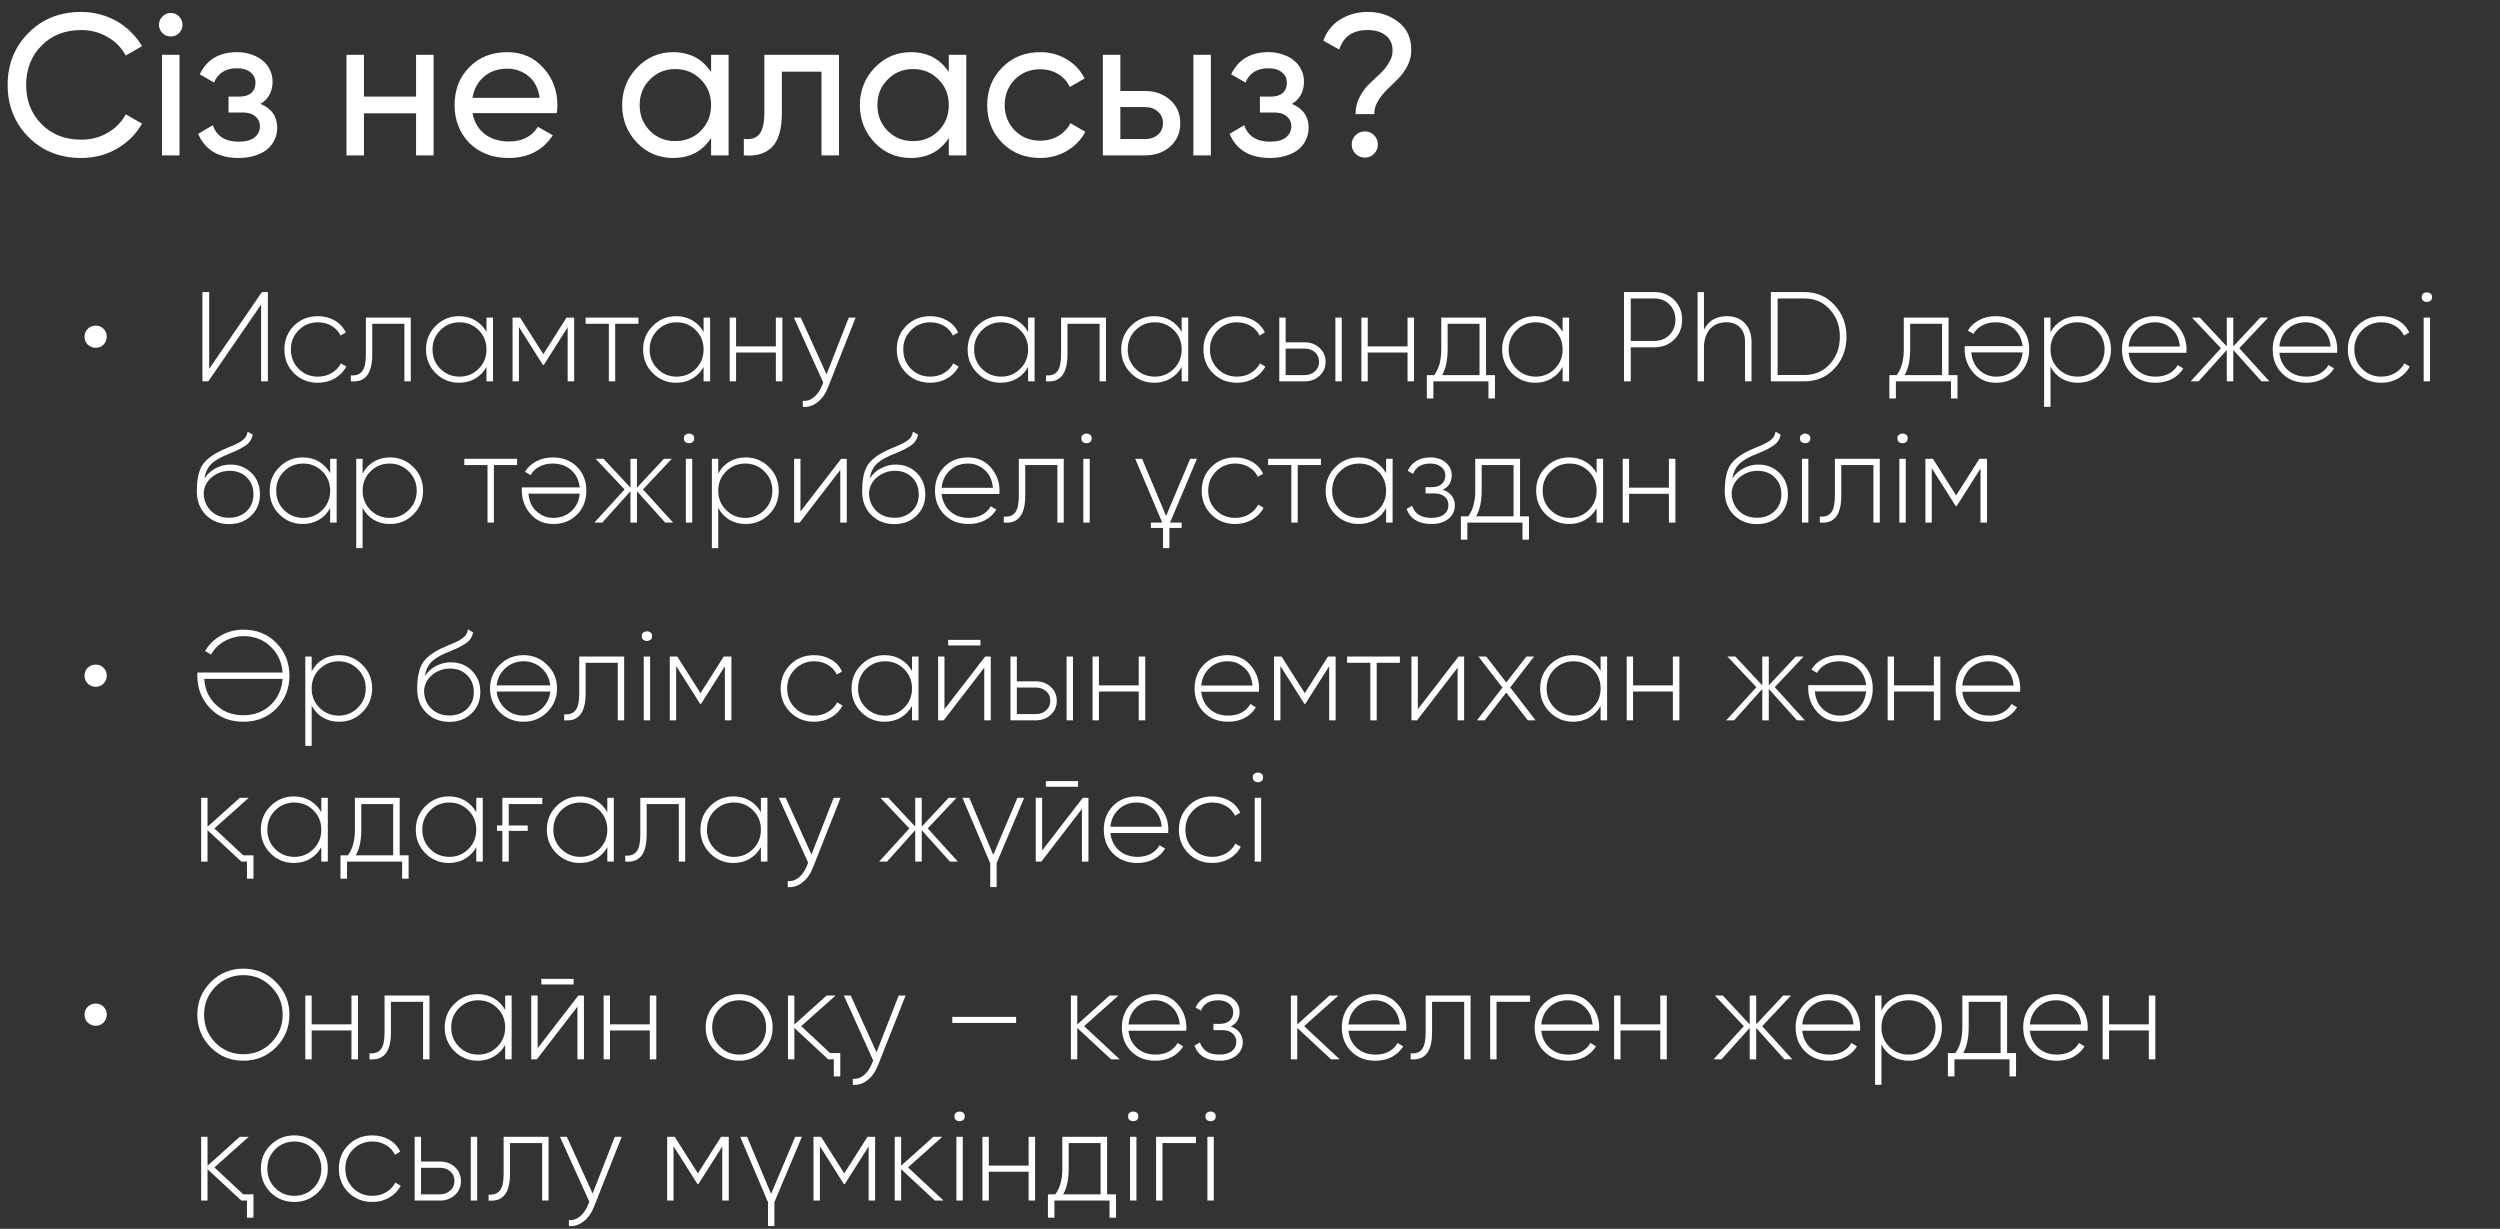
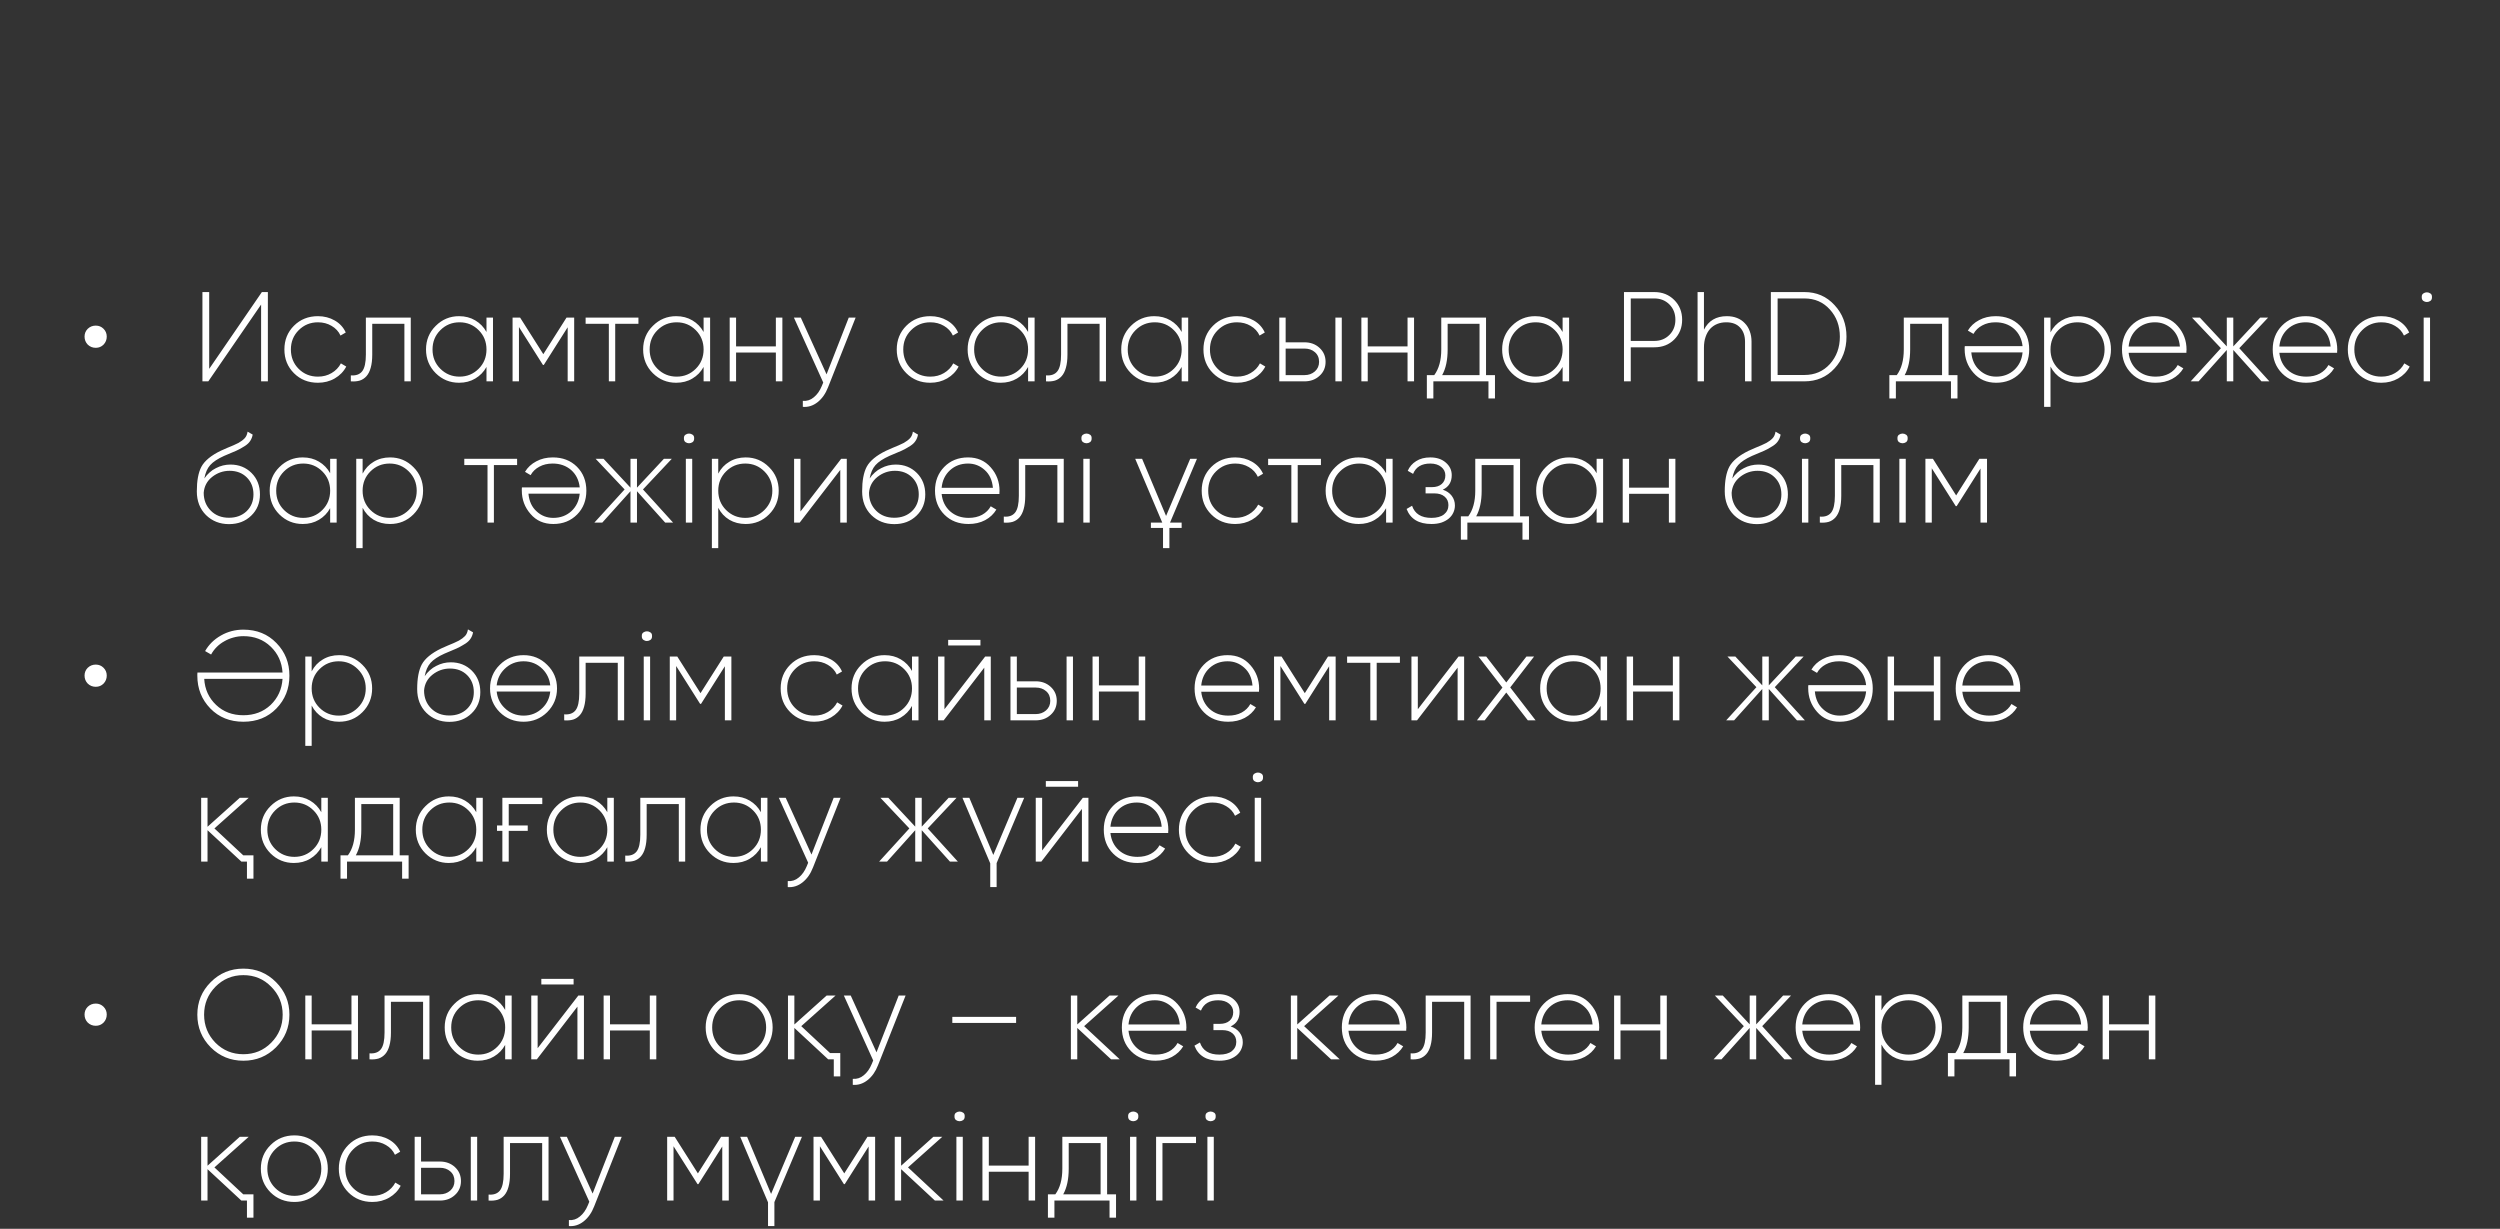
<svg xmlns="http://www.w3.org/2000/svg" width="177" height="87" viewBox="0 0 177 87" fill="none">
  <rect x="0" y="0" width="177" height="87" fill="#333333" stroke="none" />
-   <path d="M5.754 11.185C4.235 11.185 2.986 10.687 2.008 9.69C1.03 8.702 0.541 7.477 0.541 6.015C0.541 4.553 1.03 3.328 2.008 2.34C2.986 1.343 4.235 0.845 5.754 0.845C6.21 0.845 6.647 0.902 7.065 1.016C7.492 1.13 7.891 1.291 8.261 1.5C8.631 1.709 8.968 1.965 9.272 2.269C9.576 2.563 9.837 2.896 10.056 3.266L8.902 3.935C8.617 3.385 8.19 2.948 7.62 2.625C7.06 2.293 6.438 2.127 5.754 2.127C4.596 2.127 3.656 2.497 2.934 3.238C2.212 3.969 1.852 4.894 1.852 6.015C1.852 7.126 2.212 8.047 2.934 8.778C3.656 9.519 4.596 9.889 5.754 9.889C6.438 9.889 7.06 9.728 7.62 9.405C8.19 9.072 8.617 8.636 8.902 8.094L10.056 8.75C9.638 9.49 9.044 10.084 8.275 10.53C7.516 10.967 6.675 11.185 5.754 11.185ZM12.096 2.582C11.859 2.582 11.659 2.502 11.498 2.34C11.336 2.179 11.256 1.984 11.256 1.756C11.256 1.528 11.336 1.334 11.498 1.172C11.659 1.001 11.859 0.916 12.096 0.916C12.324 0.916 12.519 1.001 12.68 1.172C12.841 1.334 12.922 1.528 12.922 1.756C12.922 1.984 12.841 2.179 12.68 2.34C12.519 2.502 12.324 2.582 12.096 2.582ZM11.469 11V3.878H12.709V11H11.469ZM18.445 7.354C19.233 7.686 19.627 8.251 19.627 9.049C19.627 9.353 19.565 9.633 19.442 9.889C19.328 10.145 19.152 10.373 18.915 10.573C18.687 10.763 18.402 10.91 18.06 11.014C17.718 11.128 17.329 11.185 16.892 11.185C15.468 11.185 14.513 10.615 14.029 9.476L15.069 8.864C15.335 9.642 15.947 10.031 16.906 10.031C17.39 10.031 17.761 9.932 18.017 9.732C18.274 9.523 18.402 9.258 18.402 8.935C18.402 8.65 18.293 8.417 18.074 8.237C17.865 8.056 17.58 7.966 17.22 7.966H16.18V6.841H16.949C17.31 6.841 17.59 6.756 17.789 6.585C17.989 6.404 18.088 6.162 18.088 5.858C18.088 5.554 17.97 5.308 17.732 5.118C17.505 4.928 17.186 4.833 16.778 4.833C15.98 4.833 15.439 5.17 15.154 5.844L14.143 5.26C14.646 4.216 15.525 3.693 16.778 3.693C17.167 3.693 17.514 3.75 17.818 3.864C18.131 3.969 18.397 4.116 18.615 4.306C18.834 4.486 19 4.705 19.114 4.961C19.237 5.208 19.299 5.474 19.299 5.759C19.299 6.48 19.014 7.012 18.445 7.354ZM29.458 3.878H30.697V11H29.458V8.023H25.769V11H24.53V3.878H25.769V6.841H29.458V3.878ZM33.452 8.009C33.576 8.645 33.865 9.139 34.321 9.49C34.777 9.842 35.347 10.017 36.03 10.017C36.97 10.017 37.654 9.671 38.081 8.977L39.135 9.576C38.433 10.649 37.388 11.185 36.002 11.185C34.881 11.185 33.96 10.834 33.239 10.131C32.536 9.41 32.185 8.512 32.185 7.439C32.185 6.357 32.531 5.464 33.224 4.762C33.918 4.049 34.815 3.693 35.916 3.693C36.961 3.693 37.811 4.064 38.466 4.804C39.131 5.526 39.463 6.409 39.463 7.453C39.463 7.643 39.449 7.829 39.42 8.009H33.452ZM35.916 4.861C35.252 4.861 34.701 5.051 34.264 5.431C33.827 5.801 33.557 6.3 33.452 6.926H38.209C38.105 6.243 37.839 5.73 37.412 5.388C36.985 5.037 36.486 4.861 35.916 4.861ZM50.345 3.878H51.584V11H50.345V9.775C49.727 10.715 48.83 11.185 47.653 11.185C46.646 11.185 45.796 10.824 45.103 10.103C44.401 9.372 44.049 8.484 44.049 7.439C44.049 6.404 44.401 5.521 45.103 4.79C45.806 4.059 46.656 3.693 47.653 3.693C48.83 3.693 49.727 4.163 50.345 5.103V3.878ZM47.809 9.989C48.531 9.989 49.134 9.747 49.618 9.262C50.103 8.769 50.345 8.161 50.345 7.439C50.345 6.718 50.103 6.115 49.618 5.63C49.134 5.137 48.531 4.89 47.809 4.89C47.097 4.89 46.499 5.137 46.015 5.63C45.531 6.115 45.288 6.718 45.288 7.439C45.288 8.161 45.531 8.769 46.015 9.262C46.499 9.747 47.097 9.989 47.809 9.989ZM59.401 3.878V11H58.161V5.075H55.356V7.98C55.356 9.148 55.118 9.965 54.643 10.43C54.178 10.886 53.518 11.076 52.664 11V9.832C53.148 9.899 53.509 9.794 53.746 9.519C53.993 9.234 54.116 8.712 54.116 7.952V3.878H59.401ZM67.175 3.878H68.414V11H67.175V9.775C66.558 10.715 65.66 11.185 64.483 11.185C63.476 11.185 62.627 10.824 61.933 10.103C61.231 9.372 60.879 8.484 60.879 7.439C60.879 6.404 61.231 5.521 61.933 4.79C62.636 4.059 63.486 3.693 64.483 3.693C65.66 3.693 66.558 4.163 67.175 5.103V3.878ZM64.64 9.989C65.361 9.989 65.964 9.747 66.448 9.262C66.933 8.769 67.175 8.161 67.175 7.439C67.175 6.718 66.933 6.115 66.448 5.63C65.964 5.137 65.361 4.89 64.64 4.89C63.927 4.89 63.329 5.137 62.845 5.63C62.361 6.115 62.119 6.718 62.119 7.439C62.119 8.161 62.361 8.769 62.845 9.262C63.329 9.747 63.927 9.989 64.64 9.989ZM73.638 11.185C72.566 11.185 71.673 10.829 70.961 10.117C70.249 9.395 69.893 8.503 69.893 7.439C69.893 6.376 70.249 5.488 70.961 4.776C71.673 4.054 72.566 3.693 73.638 3.693C74.341 3.693 74.973 3.864 75.533 4.206C76.093 4.538 76.511 4.989 76.786 5.559L75.746 6.157C75.566 5.778 75.291 5.474 74.92 5.246C74.55 5.018 74.123 4.904 73.638 4.904C72.926 4.904 72.328 5.146 71.844 5.63C71.369 6.124 71.132 6.727 71.132 7.439C71.132 8.142 71.369 8.74 71.844 9.234C72.328 9.718 72.926 9.96 73.638 9.96C74.123 9.96 74.55 9.851 74.92 9.633C75.3 9.405 75.59 9.101 75.789 8.721L76.843 9.334C76.539 9.903 76.103 10.354 75.533 10.687C74.963 11.019 74.332 11.185 73.638 11.185ZM81.086 6.442C81.788 6.442 82.377 6.656 82.852 7.083C83.327 7.501 83.564 8.047 83.564 8.721C83.564 9.395 83.327 9.946 82.852 10.373C82.377 10.791 81.788 11 81.086 11H78.081V3.878H79.32V6.442H81.086ZM84.49 3.878H85.729V11H84.49V3.878ZM81.086 9.846C81.437 9.846 81.731 9.747 81.969 9.547C82.216 9.338 82.339 9.063 82.339 8.721C82.339 8.379 82.216 8.104 81.969 7.895C81.731 7.686 81.437 7.582 81.086 7.582H79.32V9.846H81.086ZM91.468 7.354C92.256 7.686 92.65 8.251 92.65 9.049C92.65 9.353 92.588 9.633 92.465 9.889C92.351 10.145 92.175 10.373 91.938 10.573C91.71 10.763 91.425 10.91 91.083 11.014C90.742 11.128 90.352 11.185 89.915 11.185C88.491 11.185 87.537 10.615 87.053 9.476L88.092 8.864C88.358 9.642 88.971 10.031 89.93 10.031C90.414 10.031 90.784 9.932 91.041 9.732C91.297 9.523 91.425 9.258 91.425 8.935C91.425 8.65 91.316 8.417 91.098 8.237C90.889 8.056 90.604 7.966 90.243 7.966H89.203V6.841H89.972C90.333 6.841 90.613 6.756 90.813 6.585C91.012 6.404 91.112 6.162 91.112 5.858C91.112 5.554 90.993 5.308 90.756 5.118C90.528 4.928 90.21 4.833 89.802 4.833C89.004 4.833 88.463 5.17 88.178 5.844L87.166 5.26C87.67 4.216 88.548 3.693 89.802 3.693C90.191 3.693 90.537 3.75 90.841 3.864C91.155 3.969 91.42 4.116 91.639 4.306C91.857 4.486 92.023 4.705 92.137 4.961C92.261 5.208 92.323 5.474 92.323 5.759C92.323 6.48 92.038 7.012 91.468 7.354ZM95.972 8.08C95.972 7.653 96.063 7.264 96.243 6.912C96.424 6.551 96.642 6.243 96.898 5.986C97.079 5.806 97.269 5.626 97.468 5.445C97.677 5.265 97.862 5.08 98.023 4.89C98.185 4.69 98.318 4.486 98.422 4.277C98.536 4.068 98.593 3.841 98.593 3.594C98.593 3.109 98.427 2.744 98.095 2.497C97.772 2.25 97.349 2.127 96.827 2.127C95.783 2.127 95.113 2.587 94.819 3.508L93.694 2.881C93.931 2.217 94.335 1.714 94.904 1.372C95.474 1.02 96.12 0.845 96.841 0.845C97.677 0.845 98.399 1.082 99.006 1.557C99.614 2.022 99.918 2.682 99.918 3.537C99.918 3.935 99.828 4.311 99.647 4.662C99.467 5.013 99.248 5.317 98.992 5.573C98.802 5.763 98.608 5.953 98.408 6.143C98.209 6.324 98.028 6.513 97.867 6.713C97.705 6.912 97.568 7.126 97.454 7.354C97.349 7.582 97.297 7.824 97.297 8.08H95.972ZM96.628 11.157C96.371 11.157 96.153 11.066 95.972 10.886C95.792 10.706 95.702 10.487 95.702 10.231C95.702 9.975 95.792 9.756 95.972 9.576C96.153 9.395 96.371 9.305 96.628 9.305C96.894 9.305 97.112 9.395 97.283 9.576C97.463 9.756 97.553 9.975 97.553 10.231C97.553 10.487 97.463 10.706 97.283 10.886C97.112 11.066 96.894 11.157 96.628 11.157Z" fill="white" />
  <path d="M6.781 24.625C6.558 24.625 6.369 24.55 6.212 24.399C6.062 24.242 5.986 24.053 5.986 23.83C5.986 23.613 6.062 23.43 6.212 23.279C6.369 23.129 6.558 23.053 6.781 23.053C6.998 23.053 7.181 23.129 7.332 23.279C7.482 23.43 7.558 23.613 7.558 23.83C7.558 24.053 7.482 24.242 7.332 24.399C7.181 24.55 6.998 24.625 6.781 24.625ZM18.486 27V21.563L14.748 27H14.332V20.678H14.811V26.115L18.541 20.678H18.965V27H18.486ZM22.51 27.099C21.83 27.099 21.264 26.874 20.812 26.422C20.36 25.971 20.135 25.411 20.135 24.742C20.135 24.074 20.36 23.514 20.812 23.062C21.264 22.611 21.83 22.385 22.51 22.385C22.949 22.385 23.347 22.488 23.702 22.692C24.057 22.897 24.316 23.18 24.479 23.541L24.108 23.758C23.976 23.469 23.765 23.24 23.476 23.072C23.193 22.903 22.871 22.819 22.51 22.819C21.974 22.819 21.52 23.005 21.146 23.379C20.779 23.746 20.595 24.2 20.595 24.742C20.595 25.29 20.779 25.748 21.146 26.115C21.514 26.482 21.968 26.666 22.51 26.666C22.871 26.666 23.193 26.582 23.476 26.413C23.765 26.244 23.985 26.016 24.136 25.727L24.515 25.952C24.334 26.302 24.063 26.582 23.702 26.792C23.347 26.997 22.949 27.099 22.51 27.099ZM29.082 22.485V27H28.631V22.927H26.355V25.104C26.355 25.471 26.319 25.781 26.247 26.034C26.18 26.28 26.081 26.479 25.949 26.63C25.816 26.78 25.657 26.886 25.47 26.946C25.283 27 25.073 27.018 24.838 27V26.576C25.199 26.606 25.467 26.509 25.642 26.287C25.816 26.064 25.904 25.669 25.904 25.104V22.485H29.082ZM34.443 22.485H34.904V27H34.443V25.98C34.25 26.329 33.985 26.603 33.648 26.801C33.317 27 32.935 27.099 32.501 27.099C31.857 27.099 31.306 26.874 30.849 26.422C30.391 25.964 30.162 25.404 30.162 24.742C30.162 24.08 30.391 23.523 30.849 23.072C31.306 22.614 31.857 22.385 32.501 22.385C32.935 22.385 33.317 22.485 33.648 22.683C33.985 22.882 34.25 23.156 34.443 23.505V22.485ZM31.174 26.106C31.547 26.479 32.002 26.666 32.537 26.666C33.067 26.666 33.519 26.479 33.892 26.106C34.259 25.739 34.443 25.284 34.443 24.742C34.443 24.2 34.259 23.746 33.892 23.379C33.519 23.005 33.067 22.819 32.537 22.819C32.002 22.819 31.547 23.005 31.174 23.379C30.806 23.746 30.623 24.2 30.623 24.742C30.623 25.284 30.806 25.739 31.174 26.106ZM40.652 22.485V27H40.191V23.171L38.503 25.835H38.439L36.742 23.153V27H36.29V22.485H36.823L38.467 25.076L40.11 22.485H40.652ZM45.201 22.485V22.927H43.557V27H43.106V22.927H41.462V22.485H45.201ZM49.815 22.485H50.276V27H49.815V25.98C49.622 26.329 49.357 26.603 49.02 26.801C48.689 27 48.307 27.099 47.873 27.099C47.229 27.099 46.678 26.874 46.221 26.422C45.763 25.964 45.534 25.404 45.534 24.742C45.534 24.08 45.763 23.523 46.221 23.072C46.678 22.614 47.229 22.385 47.873 22.385C48.307 22.385 48.689 22.485 49.02 22.683C49.357 22.882 49.622 23.156 49.815 23.505V22.485ZM46.546 26.106C46.919 26.479 47.374 26.666 47.91 26.666C48.439 26.666 48.891 26.479 49.264 26.106C49.631 25.739 49.815 25.284 49.815 24.742C49.815 24.2 49.631 23.746 49.264 23.379C48.891 23.005 48.439 22.819 47.91 22.819C47.374 22.819 46.919 23.005 46.546 23.379C46.178 23.746 45.995 24.2 45.995 24.742C45.995 25.284 46.178 25.739 46.546 26.106ZM54.931 22.485H55.392V27H54.931V24.959H52.114V27H51.662V22.485H52.114V24.526H54.931V22.485ZM60.092 22.485H60.579L58.628 27.415C58.454 27.867 58.207 28.219 57.888 28.472C57.569 28.725 57.22 28.836 56.84 28.806V28.382C57.129 28.406 57.388 28.322 57.617 28.129C57.852 27.942 58.041 27.674 58.186 27.325L58.285 27.081L56.208 22.485H56.696L58.52 26.503L60.092 22.485ZM65.866 27.099C65.185 27.099 64.619 26.874 64.168 26.422C63.716 25.971 63.49 25.411 63.49 24.742C63.49 24.074 63.716 23.514 64.168 23.062C64.619 22.611 65.185 22.385 65.866 22.385C66.305 22.385 66.702 22.488 67.058 22.692C67.413 22.897 67.672 23.18 67.834 23.541L67.464 23.758C67.332 23.469 67.121 23.24 66.832 23.072C66.549 22.903 66.227 22.819 65.866 22.819C65.33 22.819 64.875 23.005 64.502 23.379C64.135 23.746 63.951 24.2 63.951 24.742C63.951 25.29 64.135 25.748 64.502 26.115C64.869 26.482 65.324 26.666 65.866 26.666C66.227 26.666 66.549 26.582 66.832 26.413C67.121 26.244 67.341 26.016 67.491 25.727L67.87 25.952C67.69 26.302 67.419 26.582 67.058 26.792C66.702 26.997 66.305 27.099 65.866 27.099ZM72.789 22.485H73.25V27H72.789V25.98C72.597 26.329 72.332 26.603 71.995 26.801C71.663 27 71.281 27.099 70.848 27.099C70.203 27.099 69.653 26.874 69.195 26.422C68.737 25.964 68.509 25.404 68.509 24.742C68.509 24.08 68.737 23.523 69.195 23.072C69.653 22.614 70.203 22.385 70.848 22.385C71.281 22.385 71.663 22.485 71.995 22.683C72.332 22.882 72.597 23.156 72.789 23.505V22.485ZM69.52 26.106C69.893 26.479 70.348 26.666 70.884 26.666C71.414 26.666 71.865 26.479 72.238 26.106C72.606 25.739 72.789 25.284 72.789 24.742C72.789 24.2 72.606 23.746 72.238 23.379C71.865 23.005 71.414 22.819 70.884 22.819C70.348 22.819 69.893 23.005 69.52 23.379C69.153 23.746 68.969 24.2 68.969 24.742C68.969 25.284 69.153 25.739 69.52 26.106ZM78.303 22.485V27H77.851V22.927H75.576V25.104C75.576 25.471 75.54 25.781 75.467 26.034C75.401 26.28 75.302 26.479 75.169 26.63C75.037 26.78 74.877 26.886 74.691 26.946C74.504 27 74.293 27.018 74.058 27V26.576C74.42 26.606 74.688 26.509 74.862 26.287C75.037 26.064 75.124 25.669 75.124 25.104V22.485H78.303ZM83.663 22.485H84.124V27H83.663V25.98C83.471 26.329 83.206 26.603 82.869 26.801C82.538 27 82.155 27.099 81.722 27.099C81.078 27.099 80.527 26.874 80.069 26.422C79.612 25.964 79.383 25.404 79.383 24.742C79.383 24.08 79.612 23.523 80.069 23.072C80.527 22.614 81.078 22.385 81.722 22.385C82.155 22.385 82.538 22.485 82.869 22.683C83.206 22.882 83.471 23.156 83.663 23.505V22.485ZM80.394 26.106C80.767 26.479 81.222 26.666 81.758 26.666C82.288 26.666 82.739 26.479 83.113 26.106C83.48 25.739 83.663 25.284 83.663 24.742C83.663 24.2 83.48 23.746 83.113 23.379C82.739 23.005 82.288 22.819 81.758 22.819C81.222 22.819 80.767 23.005 80.394 23.379C80.027 23.746 79.843 24.2 79.843 24.742C79.843 25.284 80.027 25.739 80.394 26.106ZM87.579 27.099C86.898 27.099 86.332 26.874 85.881 26.422C85.429 25.971 85.204 25.411 85.204 24.742C85.204 24.074 85.429 23.514 85.881 23.062C86.332 22.611 86.898 22.385 87.579 22.385C88.018 22.385 88.415 22.488 88.771 22.692C89.126 22.897 89.385 23.18 89.547 23.541L89.177 23.758C89.045 23.469 88.834 23.24 88.545 23.072C88.262 22.903 87.94 22.819 87.579 22.819C87.043 22.819 86.588 23.005 86.215 23.379C85.848 23.746 85.664 24.2 85.664 24.742C85.664 25.29 85.848 25.748 86.215 26.115C86.582 26.482 87.037 26.666 87.579 26.666C87.94 26.666 88.262 26.582 88.545 26.413C88.834 26.244 89.054 26.016 89.204 25.727L89.584 25.952C89.403 26.302 89.132 26.582 88.771 26.792C88.415 26.997 88.018 27.099 87.579 27.099ZM92.361 24.236C92.782 24.236 93.135 24.366 93.418 24.625C93.707 24.89 93.851 25.221 93.851 25.618C93.851 26.022 93.707 26.353 93.418 26.612C93.135 26.871 92.782 27 92.361 27H90.573V22.485H91.024V24.236H92.361ZM94.546 22.485H94.998V27H94.546V22.485ZM92.361 26.558C92.65 26.558 92.894 26.47 93.093 26.296C93.291 26.121 93.391 25.895 93.391 25.618C93.391 25.329 93.291 25.101 93.093 24.932C92.9 24.763 92.656 24.679 92.361 24.679H91.024V26.558H92.361ZM99.654 22.485H100.115V27H99.654V24.959H96.836V27H96.385V22.485H96.836V24.526H99.654V22.485ZM105.211 26.558H105.844V28.21H105.383V27H101.482V28.21H101.021V26.558H101.545C101.876 26.112 102.042 25.507 102.042 24.742V22.485H105.211V26.558ZM104.751 26.558V22.927H102.493V24.742C102.493 25.489 102.364 26.094 102.105 26.558H104.751ZM110.633 22.485H111.093V27H110.633V25.98C110.44 26.329 110.175 26.603 109.838 26.801C109.507 27 109.125 27.099 108.691 27.099C108.047 27.099 107.496 26.874 107.039 26.422C106.581 25.964 106.352 25.404 106.352 24.742C106.352 24.08 106.581 23.523 107.039 23.072C107.496 22.614 108.047 22.385 108.691 22.385C109.125 22.385 109.507 22.485 109.838 22.683C110.175 22.882 110.44 23.156 110.633 23.505V22.485ZM107.364 26.106C107.737 26.479 108.192 26.666 108.727 26.666C109.257 26.666 109.709 26.479 110.082 26.106C110.449 25.739 110.633 25.284 110.633 24.742C110.633 24.2 110.449 23.746 110.082 23.379C109.709 23.005 109.257 22.819 108.727 22.819C108.192 22.819 107.737 23.005 107.364 23.379C106.996 23.746 106.813 24.2 106.813 24.742C106.813 25.284 106.996 25.739 107.364 26.106ZM117.127 20.678C117.693 20.678 118.163 20.865 118.536 21.238C118.909 21.611 119.096 22.078 119.096 22.638C119.096 23.198 118.909 23.665 118.536 24.038C118.169 24.405 117.699 24.589 117.127 24.589H115.457V27H114.978V20.678H117.127ZM117.127 24.137C117.555 24.137 117.91 23.996 118.193 23.713C118.476 23.43 118.617 23.072 118.617 22.638C118.617 22.198 118.476 21.837 118.193 21.554C117.91 21.271 117.555 21.13 117.127 21.13H115.457V24.137H117.127ZM122.256 22.385C122.527 22.385 122.768 22.427 122.979 22.512C123.195 22.596 123.379 22.719 123.53 22.882C123.686 23.038 123.803 23.228 123.882 23.451C123.966 23.674 124.008 23.92 124.008 24.191V27H123.548V24.191C123.548 23.77 123.43 23.436 123.195 23.189C122.967 22.942 122.641 22.819 122.22 22.819C121.985 22.819 121.771 22.858 121.579 22.936C121.386 23.014 121.221 23.129 121.082 23.279C120.944 23.43 120.835 23.619 120.757 23.848C120.679 24.071 120.64 24.327 120.64 24.616V27H120.188V20.678H120.64V23.343C120.965 22.704 121.504 22.385 122.256 22.385ZM127.751 20.678C128.612 20.678 129.322 20.985 129.882 21.599C130.448 22.201 130.731 22.948 130.731 23.839C130.731 24.73 130.448 25.48 129.882 26.088C129.322 26.696 128.612 27 127.751 27H125.376V20.678H127.751ZM127.751 26.549C128.486 26.549 129.088 26.29 129.557 25.772C130.027 25.248 130.262 24.604 130.262 23.839C130.262 23.075 130.027 22.433 129.557 21.916C129.088 21.392 128.486 21.13 127.751 21.13H125.855V26.549H127.751ZM137.958 26.558H138.59V28.21H138.129V27H134.228V28.21H133.767V26.558H134.291C134.622 26.112 134.788 25.507 134.788 24.742V22.485H137.958V26.558ZM137.497 26.558V22.927H135.239V24.742C135.239 25.489 135.11 26.094 134.851 26.558H137.497ZM141.329 27.099C140.661 27.099 140.125 26.864 139.721 26.395C139.306 25.925 139.098 25.368 139.098 24.724C139.098 24.7 139.098 24.664 139.098 24.616C139.104 24.568 139.107 24.532 139.107 24.508H143.198C143.144 24.002 142.942 23.592 142.593 23.279C142.238 22.972 141.802 22.819 141.284 22.819C140.923 22.819 140.606 22.894 140.336 23.044C140.065 23.189 139.86 23.388 139.721 23.64L139.324 23.406C139.511 23.093 139.776 22.846 140.119 22.665C140.462 22.479 140.853 22.385 141.293 22.385C141.991 22.385 142.56 22.605 143 23.044C143.445 23.49 143.668 24.056 143.668 24.742C143.668 25.423 143.451 25.983 143.018 26.422C142.572 26.874 142.009 27.099 141.329 27.099ZM141.329 26.666C141.835 26.666 142.262 26.506 142.611 26.187C142.954 25.868 143.15 25.456 143.198 24.95H139.568C139.616 25.486 139.809 25.904 140.146 26.205C140.477 26.512 140.871 26.666 141.329 26.666ZM147.117 22.385C147.767 22.385 148.318 22.614 148.769 23.072C149.227 23.523 149.456 24.08 149.456 24.742C149.456 25.404 149.227 25.964 148.769 26.422C148.318 26.874 147.767 27.099 147.117 27.099C146.683 27.099 146.298 27 145.961 26.801C145.623 26.597 145.362 26.314 145.175 25.952V28.806H144.723V22.485H145.175V23.532C145.362 23.171 145.623 22.891 145.961 22.692C146.298 22.488 146.683 22.385 147.117 22.385ZM145.726 26.106C146.099 26.479 146.554 26.666 147.089 26.666C147.619 26.666 148.071 26.479 148.444 26.106C148.817 25.733 149.004 25.278 149.004 24.742C149.004 24.206 148.817 23.752 148.444 23.379C148.071 23.005 147.619 22.819 147.089 22.819C146.554 22.819 146.099 23.005 145.726 23.379C145.359 23.746 145.175 24.2 145.175 24.742C145.175 25.284 145.359 25.739 145.726 26.106ZM152.576 22.385C153.238 22.385 153.774 22.62 154.184 23.09C154.599 23.559 154.807 24.116 154.807 24.76C154.807 24.784 154.804 24.82 154.798 24.869C154.798 24.917 154.798 24.953 154.798 24.977H150.707C150.761 25.483 150.963 25.892 151.312 26.205C151.661 26.512 152.097 26.666 152.621 26.666C152.982 26.666 153.299 26.594 153.569 26.449C153.84 26.299 154.045 26.097 154.184 25.844L154.581 26.079C154.394 26.392 154.129 26.642 153.786 26.828C153.443 27.009 153.052 27.099 152.612 27.099C151.914 27.099 151.345 26.88 150.905 26.44C150.46 25.995 150.237 25.429 150.237 24.742C150.237 24.068 150.454 23.508 150.887 23.062C151.327 22.611 151.89 22.385 152.576 22.385ZM152.576 22.819C152.07 22.819 151.643 22.978 151.294 23.297C150.95 23.616 150.755 24.029 150.707 24.535H154.337C154.289 23.999 154.096 23.58 153.759 23.279C153.422 22.972 153.028 22.819 152.576 22.819ZM160.673 27H160.113L158.117 24.778V27H157.657V24.778L155.661 27H155.101L157.241 24.652L155.191 22.485H155.751L157.657 24.526V22.485H158.117V24.526L160.023 22.485H160.583L158.542 24.652L160.673 27ZM163.247 22.385C163.91 22.385 164.446 22.62 164.855 23.09C165.27 23.559 165.478 24.116 165.478 24.76C165.478 24.784 165.475 24.82 165.469 24.869C165.469 24.917 165.469 24.953 165.469 24.977H161.378C161.432 25.483 161.634 25.892 161.983 26.205C162.332 26.512 162.769 26.666 163.293 26.666C163.654 26.666 163.97 26.594 164.241 26.449C164.512 26.299 164.716 26.097 164.855 25.844L165.252 26.079C165.066 26.392 164.801 26.642 164.458 26.828C164.114 27.009 163.723 27.099 163.284 27.099C162.585 27.099 162.016 26.88 161.577 26.44C161.131 25.995 160.908 25.429 160.908 24.742C160.908 24.068 161.125 23.508 161.559 23.062C161.998 22.611 162.561 22.385 163.247 22.385ZM163.247 22.819C162.742 22.819 162.314 22.978 161.965 23.297C161.622 23.616 161.426 24.029 161.378 24.535H165.008C164.96 23.999 164.768 23.58 164.43 23.279C164.093 22.972 163.699 22.819 163.247 22.819ZM168.602 27.099C167.921 27.099 167.355 26.874 166.904 26.422C166.452 25.971 166.226 25.411 166.226 24.742C166.226 24.074 166.452 23.514 166.904 23.062C167.355 22.611 167.921 22.385 168.602 22.385C169.041 22.385 169.438 22.488 169.794 22.692C170.149 22.897 170.408 23.18 170.57 23.541L170.2 23.758C170.068 23.469 169.857 23.24 169.568 23.072C169.285 22.903 168.963 22.819 168.602 22.819C168.066 22.819 167.611 23.005 167.238 23.379C166.871 23.746 166.687 24.2 166.687 24.742C166.687 25.29 166.871 25.748 167.238 26.115C167.605 26.482 168.06 26.666 168.602 26.666C168.963 26.666 169.285 26.582 169.568 26.413C169.857 26.244 170.077 26.016 170.227 25.727L170.606 25.952C170.426 26.302 170.155 26.582 169.794 26.792C169.438 26.997 169.041 27.099 168.602 27.099ZM171.46 21.03C171.454 20.916 171.49 20.832 171.569 20.778C171.647 20.724 171.731 20.696 171.822 20.696C171.912 20.696 171.996 20.724 172.074 20.778C172.153 20.832 172.189 20.916 172.183 21.03C172.189 21.151 172.153 21.241 172.074 21.302C171.996 21.356 171.912 21.383 171.822 21.383C171.731 21.383 171.647 21.356 171.569 21.302C171.49 21.241 171.454 21.151 171.46 21.03ZM171.596 27V22.485H172.047V27H171.596ZM16.211 37.108C15.566 37.108 15.024 36.895 14.585 36.467C14.152 36.034 13.935 35.474 13.935 34.787C13.935 34.035 14.043 33.454 14.26 33.044C14.489 32.623 14.943 32.247 15.624 31.916L16.093 31.708C16.274 31.63 16.418 31.569 16.527 31.527C16.641 31.479 16.762 31.422 16.888 31.356C17.069 31.253 17.213 31.145 17.321 31.03C17.43 30.916 17.499 30.76 17.529 30.561L17.89 30.769C17.86 30.937 17.803 31.085 17.719 31.211C17.64 31.338 17.52 31.455 17.358 31.563C17.279 31.611 17.204 31.657 17.132 31.699C17.066 31.741 17.002 31.777 16.942 31.807C16.822 31.873 16.641 31.955 16.4 32.051L15.867 32.277C15.416 32.481 15.088 32.698 14.883 32.927C14.678 33.156 14.54 33.472 14.468 33.875C14.576 33.713 14.699 33.571 14.838 33.451C14.976 33.324 15.127 33.222 15.289 33.144C15.452 33.059 15.617 32.996 15.786 32.954C15.961 32.912 16.135 32.891 16.31 32.891C16.912 32.891 17.412 33.09 17.809 33.487C18.206 33.884 18.405 34.39 18.405 35.004C18.405 35.612 18.197 36.115 17.782 36.512C17.373 36.91 16.849 37.108 16.211 37.108ZM16.211 36.657C16.716 36.657 17.132 36.503 17.457 36.196C17.782 35.883 17.945 35.486 17.945 35.004C17.945 34.517 17.788 34.116 17.475 33.803C17.162 33.49 16.755 33.333 16.256 33.333C15.798 33.333 15.386 33.478 15.018 33.767C14.657 34.056 14.459 34.429 14.422 34.887C14.422 35.398 14.591 35.823 14.928 36.16C15.259 36.491 15.687 36.657 16.211 36.657ZM23.375 32.484H23.835V37H23.375V35.98C23.182 36.329 22.917 36.603 22.58 36.801C22.249 37 21.867 37.099 21.433 37.099C20.789 37.099 20.238 36.874 19.78 36.422C19.323 35.964 19.094 35.404 19.094 34.742C19.094 34.08 19.323 33.523 19.78 33.072C20.238 32.614 20.789 32.385 21.433 32.385C21.867 32.385 22.249 32.484 22.58 32.683C22.917 32.882 23.182 33.156 23.375 33.505V32.484ZM20.105 36.106C20.479 36.479 20.933 36.666 21.469 36.666C21.999 36.666 22.451 36.479 22.824 36.106C23.191 35.739 23.375 35.284 23.375 34.742C23.375 34.2 23.191 33.746 22.824 33.379C22.451 33.005 21.999 32.819 21.469 32.819C20.933 32.819 20.479 33.005 20.105 33.379C19.738 33.746 19.555 34.2 19.555 34.742C19.555 35.284 19.738 35.739 20.105 36.106ZM27.615 32.385C28.265 32.385 28.816 32.614 29.268 33.072C29.725 33.523 29.954 34.08 29.954 34.742C29.954 35.404 29.725 35.964 29.268 36.422C28.816 36.874 28.265 37.099 27.615 37.099C27.182 37.099 26.796 37 26.459 36.801C26.122 36.597 25.86 36.314 25.673 35.952V38.806H25.222V32.484H25.673V33.532C25.86 33.171 26.122 32.891 26.459 32.692C26.796 32.487 27.182 32.385 27.615 32.385ZM26.224 36.106C26.598 36.479 27.052 36.666 27.588 36.666C28.118 36.666 28.569 36.479 28.943 36.106C29.316 35.733 29.503 35.278 29.503 34.742C29.503 34.206 29.316 33.752 28.943 33.379C28.569 33.005 28.118 32.819 27.588 32.819C27.052 32.819 26.598 33.005 26.224 33.379C25.857 33.746 25.673 34.2 25.673 34.742C25.673 35.284 25.857 35.739 26.224 36.106ZM36.611 32.484V32.927H34.968V37H34.516V32.927H32.872V32.484H36.611ZM39.175 37.099C38.507 37.099 37.971 36.864 37.568 36.395C37.152 35.925 36.944 35.368 36.944 34.724C36.944 34.7 36.944 34.664 36.944 34.616C36.95 34.568 36.953 34.532 36.953 34.508H41.044C40.99 34.002 40.788 33.592 40.439 33.279C40.084 32.972 39.648 32.819 39.13 32.819C38.769 32.819 38.453 32.894 38.182 33.044C37.911 33.189 37.706 33.388 37.568 33.641L37.17 33.406C37.357 33.093 37.622 32.846 37.965 32.665C38.308 32.478 38.699 32.385 39.139 32.385C39.837 32.385 40.406 32.605 40.846 33.044C41.291 33.49 41.514 34.056 41.514 34.742C41.514 35.423 41.297 35.983 40.864 36.422C40.418 36.874 39.855 37.099 39.175 37.099ZM39.175 36.666C39.681 36.666 40.108 36.506 40.457 36.187C40.8 35.868 40.996 35.456 41.044 34.95H37.414C37.462 35.486 37.655 35.904 37.992 36.205C38.323 36.512 38.717 36.666 39.175 36.666ZM47.654 37H47.094L45.098 34.778V37H44.638V34.778L42.642 37H42.082L44.222 34.652L42.172 32.484H42.732L44.638 34.526V32.484H45.098V34.526L47.004 32.484H47.563L45.523 34.652L47.654 37ZM48.422 31.03C48.416 30.916 48.452 30.832 48.531 30.778C48.609 30.724 48.693 30.696 48.783 30.696C48.874 30.696 48.958 30.724 49.036 30.778C49.115 30.832 49.151 30.916 49.145 31.03C49.151 31.151 49.115 31.241 49.036 31.302C48.958 31.356 48.874 31.383 48.783 31.383C48.693 31.383 48.609 31.356 48.531 31.302C48.452 31.241 48.416 31.151 48.422 31.03ZM48.558 37V32.484H49.009V37H48.558ZM52.794 32.385C53.444 32.385 53.995 32.614 54.447 33.072C54.904 33.523 55.133 34.08 55.133 34.742C55.133 35.404 54.904 35.964 54.447 36.422C53.995 36.874 53.444 37.099 52.794 37.099C52.361 37.099 51.975 37 51.638 36.801C51.301 36.597 51.039 36.314 50.852 35.952V38.806H50.401V32.484H50.852V33.532C51.039 33.171 51.301 32.891 51.638 32.692C51.975 32.487 52.361 32.385 52.794 32.385ZM51.403 36.106C51.777 36.479 52.231 36.666 52.767 36.666C53.297 36.666 53.748 36.479 54.122 36.106C54.495 35.733 54.682 35.278 54.682 34.742C54.682 34.206 54.495 33.752 54.122 33.379C53.748 33.005 53.297 32.819 52.767 32.819C52.231 32.819 51.777 33.005 51.403 33.379C51.036 33.746 50.852 34.2 50.852 34.742C50.852 35.284 51.036 35.739 51.403 36.106ZM59.554 32.484H59.952V37H59.491V33.27L56.619 37H56.222V32.484H56.673V36.214L59.554 32.484ZM63.315 37.108C62.67 37.108 62.128 36.895 61.689 36.467C61.255 36.034 61.039 35.474 61.039 34.787C61.039 34.035 61.147 33.454 61.364 33.044C61.593 32.623 62.047 32.247 62.727 31.916L63.197 31.708C63.378 31.63 63.522 31.569 63.63 31.527C63.745 31.479 63.865 31.422 63.992 31.356C64.172 31.253 64.317 31.145 64.425 31.03C64.534 30.916 64.603 30.76 64.633 30.561L64.994 30.769C64.964 30.937 64.907 31.085 64.823 31.211C64.744 31.338 64.624 31.455 64.461 31.563C64.383 31.611 64.308 31.657 64.236 31.699C64.169 31.741 64.106 31.777 64.046 31.807C63.925 31.873 63.745 31.955 63.504 32.051L62.971 32.277C62.52 32.481 62.192 32.698 61.987 32.927C61.782 33.156 61.644 33.472 61.572 33.875C61.68 33.713 61.803 33.571 61.942 33.451C62.08 33.324 62.231 33.222 62.393 33.144C62.556 33.059 62.721 32.996 62.89 32.954C63.065 32.912 63.239 32.891 63.414 32.891C64.016 32.891 64.516 33.09 64.913 33.487C65.31 33.884 65.509 34.39 65.509 35.004C65.509 35.612 65.301 36.115 64.886 36.512C64.476 36.91 63.953 37.108 63.315 37.108ZM63.315 36.657C63.82 36.657 64.236 36.503 64.561 36.196C64.886 35.883 65.048 35.486 65.048 35.004C65.048 34.517 64.892 34.116 64.579 33.803C64.266 33.49 63.859 33.333 63.36 33.333C62.902 33.333 62.49 33.478 62.122 33.767C61.761 34.056 61.562 34.429 61.526 34.887C61.526 35.398 61.695 35.823 62.032 36.16C62.363 36.491 62.791 36.657 63.315 36.657ZM68.537 32.385C69.199 32.385 69.735 32.62 70.144 33.09C70.56 33.559 70.768 34.116 70.768 34.76C70.768 34.784 70.765 34.821 70.759 34.869C70.759 34.917 70.759 34.953 70.759 34.977H66.668C66.722 35.483 66.923 35.892 67.273 36.205C67.622 36.512 68.058 36.666 68.582 36.666C68.943 36.666 69.259 36.594 69.53 36.449C69.801 36.299 70.006 36.097 70.144 35.844L70.542 36.079C70.355 36.392 70.09 36.642 69.747 36.828C69.404 37.009 69.013 37.099 68.573 37.099C67.875 37.099 67.306 36.88 66.866 36.44C66.421 35.995 66.198 35.429 66.198 34.742C66.198 34.068 66.415 33.508 66.848 33.062C67.288 32.611 67.851 32.385 68.537 32.385ZM68.537 32.819C68.031 32.819 67.604 32.978 67.255 33.297C66.911 33.616 66.716 34.029 66.668 34.535H70.298C70.25 33.999 70.057 33.58 69.72 33.279C69.383 32.972 68.989 32.819 68.537 32.819ZM75.313 32.484V37H74.862V32.927H72.586V35.103C72.586 35.471 72.55 35.781 72.478 36.034C72.411 36.281 72.312 36.479 72.18 36.63C72.047 36.78 71.888 36.886 71.701 36.946C71.514 37 71.303 37.018 71.069 37V36.575C71.43 36.606 71.698 36.509 71.872 36.287C72.047 36.064 72.134 35.669 72.134 35.103V32.484H75.313ZM76.565 31.03C76.559 30.916 76.595 30.832 76.673 30.778C76.751 30.724 76.836 30.696 76.926 30.696C77.016 30.696 77.1 30.724 77.179 30.778C77.257 30.832 77.293 30.916 77.287 31.03C77.293 31.151 77.257 31.241 77.179 31.302C77.1 31.356 77.016 31.383 76.926 31.383C76.836 31.383 76.751 31.356 76.673 31.302C76.595 31.241 76.559 31.151 76.565 31.03ZM76.7 37V32.484H77.152V37H76.7ZM81.484 37H82.288L80.373 32.484H80.861L82.558 36.53L84.265 32.484H84.744L82.838 37H83.66V37.379H82.793V38.806H82.342V37.379H81.484V37ZM87.455 37.099C86.775 37.099 86.209 36.874 85.757 36.422C85.306 35.971 85.08 35.411 85.08 34.742C85.08 34.074 85.306 33.514 85.757 33.062C86.209 32.611 86.775 32.385 87.455 32.385C87.895 32.385 88.292 32.487 88.647 32.692C89.002 32.897 89.261 33.18 89.424 33.541L89.054 33.758C88.921 33.469 88.71 33.24 88.421 33.072C88.138 32.903 87.816 32.819 87.455 32.819C86.919 32.819 86.465 33.005 86.091 33.379C85.724 33.746 85.541 34.2 85.541 34.742C85.541 35.29 85.724 35.748 86.091 36.115C86.459 36.482 86.913 36.666 87.455 36.666C87.816 36.666 88.138 36.582 88.421 36.413C88.71 36.244 88.93 36.016 89.081 35.727L89.46 35.952C89.279 36.302 89.008 36.582 88.647 36.792C88.292 36.997 87.895 37.099 87.455 37.099ZM93.522 32.484V32.927H91.878V37H91.427V32.927H89.783V32.484H93.522ZM98.136 32.484H98.597V37H98.136V35.98C97.943 36.329 97.678 36.603 97.341 36.801C97.01 37 96.628 37.099 96.194 37.099C95.55 37.099 94.999 36.874 94.542 36.422C94.084 35.964 93.855 35.404 93.855 34.742C93.855 34.08 94.084 33.523 94.542 33.072C94.999 32.614 95.55 32.385 96.194 32.385C96.628 32.385 97.01 32.484 97.341 32.683C97.678 32.882 97.943 33.156 98.136 33.505V32.484ZM94.867 36.106C95.24 36.479 95.695 36.666 96.23 36.666C96.76 36.666 97.212 36.479 97.585 36.106C97.952 35.739 98.136 35.284 98.136 34.742C98.136 34.2 97.952 33.746 97.585 33.379C97.212 33.005 96.76 32.819 96.23 32.819C95.695 32.819 95.24 33.005 94.867 33.379C94.499 33.746 94.316 34.2 94.316 34.742C94.316 35.284 94.499 35.739 94.867 36.106ZM102.15 34.67C102.421 34.76 102.632 34.905 102.783 35.103C102.933 35.302 103.008 35.531 103.008 35.79C103.008 35.971 102.969 36.142 102.891 36.305C102.819 36.461 102.71 36.6 102.566 36.72C102.427 36.834 102.256 36.928 102.051 37C101.846 37.066 101.612 37.099 101.347 37.099C100.444 37.099 99.857 36.744 99.586 36.034L99.974 35.808C100.167 36.38 100.624 36.666 101.347 36.666C101.726 36.666 102.021 36.585 102.232 36.422C102.442 36.253 102.548 36.034 102.548 35.763C102.548 35.51 102.458 35.308 102.277 35.158C102.102 35.007 101.861 34.932 101.554 34.932H100.931V34.489H101.383C101.678 34.489 101.91 34.414 102.078 34.264C102.247 34.113 102.331 33.911 102.331 33.658C102.331 33.418 102.235 33.219 102.042 33.062C101.849 32.9 101.591 32.819 101.265 32.819C100.651 32.819 100.245 33.062 100.046 33.55L99.667 33.333C99.793 33.044 99.992 32.816 100.263 32.647C100.534 32.472 100.868 32.385 101.265 32.385C101.723 32.385 102.09 32.509 102.367 32.755C102.644 32.996 102.783 33.291 102.783 33.641C102.783 34.128 102.572 34.471 102.15 34.67ZM107.619 36.557H108.251V38.21H107.791V37H103.889V38.21H103.429V36.557H103.953C104.284 36.112 104.449 35.507 104.449 34.742V32.484H107.619V36.557ZM107.159 36.557V32.927H104.901V34.742C104.901 35.489 104.771 36.094 104.513 36.557H107.159ZM113.041 32.484H113.501V37H113.041V35.98C112.848 36.329 112.583 36.603 112.246 36.801C111.915 37 111.532 37.099 111.099 37.099C110.455 37.099 109.904 36.874 109.446 36.422C108.989 35.964 108.76 35.404 108.76 34.742C108.76 34.08 108.989 33.523 109.446 33.072C109.904 32.614 110.455 32.385 111.099 32.385C111.532 32.385 111.915 32.484 112.246 32.683C112.583 32.882 112.848 33.156 113.041 33.505V32.484ZM109.771 36.106C110.145 36.479 110.599 36.666 111.135 36.666C111.665 36.666 112.116 36.479 112.49 36.106C112.857 35.739 113.041 35.284 113.041 34.742C113.041 34.2 112.857 33.746 112.49 33.379C112.116 33.005 111.665 32.819 111.135 32.819C110.599 32.819 110.145 33.005 109.771 33.379C109.404 33.746 109.22 34.2 109.22 34.742C109.22 35.284 109.404 35.739 109.771 36.106ZM118.157 32.484H118.617V37H118.157V34.959H115.339V37H114.888V32.484H115.339V34.526H118.157V32.484ZM124.388 37.108C123.744 37.108 123.202 36.895 122.763 36.467C122.329 36.034 122.112 35.474 122.112 34.787C122.112 34.035 122.221 33.454 122.437 33.044C122.666 32.623 123.121 32.247 123.801 31.916L124.271 31.708C124.451 31.63 124.596 31.569 124.704 31.527C124.819 31.479 124.939 31.422 125.065 31.356C125.246 31.253 125.391 31.145 125.499 31.03C125.607 30.916 125.677 30.76 125.707 30.561L126.068 30.769C126.038 30.937 125.981 31.085 125.896 31.211C125.818 31.338 125.698 31.455 125.535 31.563C125.457 31.611 125.382 31.657 125.309 31.699C125.243 31.741 125.18 31.777 125.12 31.807C124.999 31.873 124.819 31.955 124.578 32.051L124.045 32.277C123.593 32.481 123.265 32.698 123.061 32.927C122.856 33.156 122.717 33.472 122.645 33.875C122.753 33.713 122.877 33.571 123.015 33.451C123.154 33.324 123.304 33.222 123.467 33.144C123.629 33.059 123.795 32.996 123.964 32.954C124.138 32.912 124.313 32.891 124.487 32.891C125.089 32.891 125.589 33.09 125.987 33.487C126.384 33.884 126.583 34.39 126.583 35.004C126.583 35.612 126.375 36.115 125.959 36.512C125.55 36.91 125.026 37.108 124.388 37.108ZM124.388 36.657C124.894 36.657 125.309 36.503 125.634 36.196C125.959 35.883 126.122 35.486 126.122 35.004C126.122 34.517 125.966 34.116 125.652 33.803C125.339 33.49 124.933 33.333 124.433 33.333C123.976 33.333 123.563 33.478 123.196 33.767C122.835 34.056 122.636 34.429 122.6 34.887C122.6 35.398 122.769 35.823 123.106 36.16C123.437 36.491 123.864 36.657 124.388 36.657ZM127.443 31.03C127.437 30.916 127.473 30.832 127.552 30.778C127.63 30.724 127.714 30.696 127.804 30.696C127.895 30.696 127.979 30.724 128.057 30.778C128.136 30.832 128.172 30.916 128.166 31.03C128.172 31.151 128.136 31.241 128.057 31.302C127.979 31.356 127.895 31.383 127.804 31.383C127.714 31.383 127.63 31.356 127.552 31.302C127.473 31.241 127.437 31.151 127.443 31.03ZM127.579 37V32.484H128.03V37H127.579ZM133.088 32.484V37H132.637V32.927H130.361V35.103C130.361 35.471 130.325 35.781 130.253 36.034C130.186 36.281 130.087 36.479 129.955 36.63C129.822 36.78 129.663 36.886 129.476 36.946C129.289 37 129.079 37.018 128.844 37V36.575C129.205 36.606 129.473 36.509 129.648 36.287C129.822 36.064 129.91 35.669 129.91 35.103V32.484H133.088ZM134.34 31.03C134.334 30.916 134.37 30.832 134.448 30.778C134.526 30.724 134.611 30.696 134.701 30.696C134.791 30.696 134.876 30.724 134.954 30.778C135.032 30.832 135.068 30.916 135.062 31.03C135.068 31.151 135.032 31.241 134.954 31.302C134.876 31.356 134.791 31.383 134.701 31.383C134.611 31.383 134.526 31.356 134.448 31.302C134.37 31.241 134.334 31.151 134.34 31.03ZM134.475 37V32.484H134.927V37H134.475ZM140.681 32.484V37H140.22V33.171L138.531 35.835H138.468L136.77 33.153V37H136.319V32.484H136.851L138.495 35.076L140.139 32.484H140.681ZM6.781 48.625C6.558 48.625 6.369 48.55 6.212 48.399C6.062 48.242 5.986 48.053 5.986 47.83C5.986 47.613 6.062 47.43 6.212 47.279C6.369 47.129 6.558 47.053 6.781 47.053C6.998 47.053 7.181 47.129 7.332 47.279C7.482 47.43 7.558 47.613 7.558 47.83C7.558 48.053 7.482 48.242 7.332 48.399C7.181 48.55 6.998 48.625 6.781 48.625ZM13.971 47.839C13.971 47.803 13.971 47.767 13.971 47.731C13.971 47.689 13.974 47.65 13.98 47.613H20.004C19.955 46.879 19.675 46.268 19.164 45.78C18.652 45.286 18.008 45.04 17.231 45.04C16.984 45.04 16.746 45.073 16.518 45.139C16.295 45.199 16.084 45.286 15.886 45.401C15.687 45.509 15.506 45.645 15.344 45.807C15.187 45.964 15.055 46.141 14.946 46.34L14.522 46.096C14.781 45.639 15.154 45.271 15.642 44.994C16.123 44.718 16.653 44.579 17.231 44.579C18.182 44.579 18.962 44.895 19.57 45.527C20.184 46.153 20.491 46.924 20.491 47.839C20.491 48.754 20.184 49.528 19.57 50.16C18.962 50.786 18.182 51.099 17.231 51.099C16.28 51.099 15.5 50.786 14.892 50.16C14.278 49.528 13.971 48.754 13.971 47.839ZM14.459 48.065C14.501 48.8 14.781 49.414 15.298 49.907C15.81 50.395 16.454 50.639 17.231 50.639C18.002 50.639 18.646 50.395 19.164 49.907C19.675 49.414 19.955 48.8 20.004 48.065H14.459ZM24.008 46.385C24.658 46.385 25.209 46.614 25.661 47.072C26.118 47.523 26.347 48.08 26.347 48.742C26.347 49.404 26.118 49.964 25.661 50.422C25.209 50.874 24.658 51.099 24.008 51.099C23.575 51.099 23.189 51 22.852 50.801C22.515 50.597 22.253 50.314 22.066 49.952V52.806H21.615V46.484H22.066V47.532C22.253 47.171 22.515 46.891 22.852 46.692C23.189 46.487 23.575 46.385 24.008 46.385ZM22.617 50.106C22.991 50.479 23.445 50.666 23.981 50.666C24.511 50.666 24.962 50.479 25.335 50.106C25.709 49.733 25.895 49.278 25.895 48.742C25.895 48.206 25.709 47.752 25.335 47.379C24.962 47.005 24.511 46.819 23.981 46.819C23.445 46.819 22.991 47.005 22.617 47.379C22.25 47.746 22.066 48.2 22.066 48.742C22.066 49.284 22.25 49.739 22.617 50.106ZM31.812 51.108C31.168 51.108 30.626 50.895 30.186 50.467C29.753 50.034 29.536 49.474 29.536 48.787C29.536 48.035 29.645 47.454 29.861 47.044C30.09 46.623 30.545 46.247 31.225 45.916L31.695 45.708C31.875 45.63 32.02 45.569 32.128 45.527C32.242 45.479 32.363 45.422 32.489 45.356C32.67 45.253 32.814 45.145 32.923 45.031C33.031 44.916 33.1 44.76 33.13 44.561L33.492 44.769C33.462 44.937 33.404 45.085 33.32 45.211C33.242 45.338 33.121 45.455 32.959 45.563C32.881 45.611 32.805 45.657 32.733 45.699C32.667 45.741 32.604 45.777 32.543 45.807C32.423 45.873 32.242 45.955 32.002 46.051L31.469 46.277C31.017 46.481 30.689 46.698 30.484 46.927C30.28 47.156 30.141 47.472 30.069 47.875C30.177 47.713 30.301 47.571 30.439 47.451C30.578 47.324 30.728 47.222 30.891 47.144C31.053 47.059 31.219 46.996 31.387 46.954C31.562 46.912 31.737 46.891 31.911 46.891C32.513 46.891 33.013 47.09 33.41 47.487C33.808 47.884 34.006 48.39 34.006 49.004C34.006 49.612 33.799 50.115 33.383 50.512C32.974 50.91 32.45 51.108 31.812 51.108ZM31.812 50.657C32.318 50.657 32.733 50.503 33.058 50.196C33.383 49.883 33.546 49.486 33.546 49.004C33.546 48.517 33.389 48.116 33.076 47.803C32.763 47.49 32.357 47.333 31.857 47.333C31.399 47.333 30.987 47.478 30.62 47.767C30.259 48.056 30.06 48.429 30.024 48.887C30.024 49.398 30.192 49.823 30.529 50.16C30.861 50.491 31.288 50.657 31.812 50.657ZM37.071 51.099C36.402 51.099 35.839 50.874 35.382 50.422C34.924 49.964 34.695 49.404 34.695 48.742C34.695 48.08 34.924 47.523 35.382 47.072C35.839 46.614 36.402 46.385 37.071 46.385C37.727 46.385 38.284 46.614 38.741 47.072C39.205 47.523 39.437 48.08 39.437 48.742C39.437 49.398 39.205 49.958 38.741 50.422C38.278 50.874 37.721 51.099 37.071 51.099ZM35.707 47.379C35.394 47.692 35.213 48.074 35.165 48.526H38.958C38.91 48.08 38.732 47.698 38.425 47.379C38.052 47.005 37.6 46.819 37.071 46.819C36.535 46.819 36.08 47.005 35.707 47.379ZM35.707 50.106C36.08 50.479 36.535 50.666 37.071 50.666C37.6 50.666 38.052 50.479 38.425 50.106C38.732 49.799 38.91 49.417 38.958 48.959H35.165C35.213 49.417 35.394 49.799 35.707 50.106ZM44.19 46.484V51H43.738V46.927H41.463V49.103C41.463 49.471 41.426 49.781 41.354 50.034C41.288 50.281 41.189 50.479 41.056 50.63C40.924 50.78 40.764 50.886 40.578 50.946C40.391 51 40.18 51.018 39.945 51V50.575C40.307 50.606 40.575 50.509 40.749 50.287C40.924 50.064 41.011 49.669 41.011 49.103V46.484H44.19ZM45.441 45.031C45.435 44.916 45.471 44.832 45.55 44.778C45.628 44.724 45.712 44.696 45.803 44.696C45.893 44.696 45.977 44.724 46.055 44.778C46.134 44.832 46.17 44.916 46.164 45.031C46.17 45.151 46.134 45.241 46.055 45.301C45.977 45.356 45.893 45.383 45.803 45.383C45.712 45.383 45.628 45.356 45.55 45.301C45.471 45.241 45.435 45.151 45.441 45.031ZM45.577 51V46.484H46.028V51H45.577ZM51.782 46.484V51H51.321V47.171L49.633 49.835H49.569L47.872 47.153V51H47.42V46.484H47.953L49.596 49.076L51.24 46.484H51.782ZM57.646 51.099C56.966 51.099 56.4 50.874 55.948 50.422C55.497 49.971 55.271 49.411 55.271 48.742C55.271 48.074 55.497 47.514 55.948 47.062C56.4 46.611 56.966 46.385 57.646 46.385C58.086 46.385 58.483 46.487 58.838 46.692C59.193 46.897 59.452 47.18 59.615 47.541L59.245 47.758C59.112 47.469 58.901 47.24 58.612 47.072C58.329 46.903 58.007 46.819 57.646 46.819C57.11 46.819 56.656 47.005 56.282 47.379C55.915 47.746 55.731 48.2 55.731 48.742C55.731 49.29 55.915 49.748 56.282 50.115C56.65 50.482 57.104 50.666 57.646 50.666C58.007 50.666 58.329 50.582 58.612 50.413C58.901 50.244 59.121 50.016 59.272 49.727L59.651 49.952C59.47 50.302 59.199 50.582 58.838 50.792C58.483 50.997 58.086 51.099 57.646 51.099ZM64.57 46.484H65.03V51H64.57V49.98C64.377 50.329 64.112 50.603 63.775 50.801C63.444 51 63.062 51.099 62.628 51.099C61.984 51.099 61.433 50.874 60.975 50.422C60.518 49.964 60.289 49.404 60.289 48.742C60.289 48.08 60.518 47.523 60.975 47.072C61.433 46.614 61.984 46.385 62.628 46.385C63.062 46.385 63.444 46.484 63.775 46.683C64.112 46.882 64.377 47.156 64.57 47.505V46.484ZM61.3 50.106C61.674 50.479 62.128 50.666 62.664 50.666C63.194 50.666 63.645 50.479 64.019 50.106C64.386 49.739 64.57 49.284 64.57 48.742C64.57 48.2 64.386 47.746 64.019 47.379C63.645 47.005 63.194 46.819 62.664 46.819C62.128 46.819 61.674 47.005 61.3 47.379C60.933 47.746 60.75 48.2 60.75 48.742C60.75 49.284 60.933 49.739 61.3 50.106ZM67.13 45.699V45.301H69.415V45.699H67.13ZM69.749 46.484H70.147V51H69.686V47.27L66.814 51H66.417V46.484H66.868V50.214L69.749 46.484ZM73.329 48.236C73.75 48.236 74.103 48.366 74.386 48.625C74.675 48.89 74.819 49.221 74.819 49.618C74.819 50.022 74.675 50.353 74.386 50.612C74.103 50.871 73.75 51 73.329 51H71.541V46.484H71.992V48.236H73.329ZM75.514 46.484H75.966V51H75.514V46.484ZM73.329 50.557C73.618 50.557 73.862 50.47 74.061 50.296C74.259 50.121 74.359 49.895 74.359 49.618C74.359 49.329 74.259 49.1 74.061 48.932C73.868 48.763 73.624 48.679 73.329 48.679H71.992V50.557H73.329ZM80.622 46.484H81.082V51H80.622V48.959H77.804V51H77.353V46.484H77.804V48.526H80.622V46.484ZM86.916 46.385C87.579 46.385 88.115 46.62 88.524 47.09C88.939 47.559 89.147 48.116 89.147 48.76C89.147 48.784 89.144 48.821 89.138 48.869C89.138 48.917 89.138 48.953 89.138 48.977H85.047C85.101 49.483 85.303 49.892 85.652 50.205C86.001 50.512 86.438 50.666 86.962 50.666C87.323 50.666 87.639 50.594 87.91 50.449C88.181 50.299 88.385 50.097 88.524 49.844L88.921 50.079C88.735 50.392 88.47 50.642 88.126 50.828C87.783 51.009 87.392 51.099 86.953 51.099C86.254 51.099 85.685 50.88 85.246 50.44C84.8 49.995 84.577 49.429 84.577 48.742C84.577 48.068 84.794 47.508 85.228 47.062C85.667 46.611 86.23 46.385 86.916 46.385ZM86.916 46.819C86.411 46.819 85.983 46.978 85.634 47.297C85.291 47.616 85.095 48.029 85.047 48.535H88.677C88.629 47.999 88.437 47.58 88.099 47.279C87.762 46.972 87.368 46.819 86.916 46.819ZM94.564 46.484V51H94.104V47.171L92.415 49.835H92.352L90.654 47.153V51H90.202V46.484H90.735L92.379 49.076L94.022 46.484H94.564ZM99.114 46.484V46.927H97.47V51H97.018V46.927H95.375V46.484H99.114ZM103.263 46.484H103.66V51H103.199V47.27L100.327 51H99.93V46.484H100.382V50.214L103.263 46.484ZM108.721 51H108.17L106.644 49.031L105.117 51H104.566L106.373 48.679L104.675 46.484H105.226L106.644 48.318L108.07 46.484H108.612L106.924 48.67L108.721 51ZM113.323 46.484H113.783V51H113.323V49.98C113.13 50.329 112.865 50.603 112.528 50.801C112.197 51 111.815 51.099 111.381 51.099C110.737 51.099 110.186 50.874 109.728 50.422C109.271 49.964 109.042 49.404 109.042 48.742C109.042 48.08 109.271 47.523 109.728 47.072C110.186 46.614 110.737 46.385 111.381 46.385C111.815 46.385 112.197 46.484 112.528 46.683C112.865 46.882 113.13 47.156 113.323 47.505V46.484ZM110.054 50.106C110.427 50.479 110.881 50.666 111.417 50.666C111.947 50.666 112.399 50.479 112.772 50.106C113.139 49.739 113.323 49.284 113.323 48.742C113.323 48.2 113.139 47.746 112.772 47.379C112.399 47.005 111.947 46.819 111.417 46.819C110.881 46.819 110.427 47.005 110.054 47.379C109.686 47.746 109.503 48.2 109.503 48.742C109.503 49.284 109.686 49.739 110.054 50.106ZM118.439 46.484H118.9V51H118.439V48.959H115.621V51H115.17V46.484H115.621V48.526H118.439V46.484ZM127.786 51H127.226L125.23 48.778V51H124.77V48.778L122.774 51H122.214L124.354 48.652L122.304 46.484H122.864L124.77 48.526V46.484H125.23V48.526L127.136 46.484H127.696L125.655 48.652L127.786 51ZM130.252 51.099C129.584 51.099 129.048 50.864 128.644 50.395C128.229 49.925 128.021 49.368 128.021 48.724C128.021 48.7 128.021 48.664 128.021 48.616C128.027 48.568 128.03 48.532 128.03 48.508H132.121C132.067 48.002 131.865 47.592 131.516 47.279C131.161 46.972 130.724 46.819 130.207 46.819C129.845 46.819 129.529 46.894 129.258 47.044C128.988 47.189 128.783 47.388 128.644 47.641L128.247 47.406C128.434 47.093 128.699 46.846 129.042 46.665C129.385 46.478 129.776 46.385 130.216 46.385C130.914 46.385 131.483 46.605 131.923 47.044C132.368 47.49 132.591 48.056 132.591 48.742C132.591 49.423 132.374 49.983 131.941 50.422C131.495 50.874 130.932 51.099 130.252 51.099ZM130.252 50.666C130.758 50.666 131.185 50.506 131.534 50.187C131.877 49.868 132.073 49.456 132.121 48.95H128.491C128.539 49.486 128.732 49.904 129.069 50.205C129.4 50.512 129.794 50.666 130.252 50.666ZM136.916 46.484H137.376V51H136.916V48.959H134.098V51H133.646V46.484H134.098V48.526H136.916V46.484ZM140.802 46.385C141.465 46.385 142 46.62 142.41 47.09C142.825 47.559 143.033 48.116 143.033 48.76C143.033 48.784 143.03 48.821 143.024 48.869C143.024 48.917 143.024 48.953 143.024 48.977H138.933C138.987 49.483 139.189 49.892 139.538 50.205C139.887 50.512 140.324 50.666 140.847 50.666C141.209 50.666 141.525 50.594 141.796 50.449C142.067 50.299 142.271 50.097 142.41 49.844L142.807 50.079C142.621 50.392 142.356 50.642 142.012 50.828C141.669 51.009 141.278 51.099 140.838 51.099C140.14 51.099 139.571 50.88 139.132 50.44C138.686 49.995 138.463 49.429 138.463 48.742C138.463 48.068 138.68 47.508 139.113 47.062C139.553 46.611 140.116 46.385 140.802 46.385ZM140.802 46.819C140.297 46.819 139.869 46.978 139.52 47.297C139.177 47.616 138.981 48.029 138.933 48.535H142.563C142.515 47.999 142.322 47.58 141.985 47.279C141.648 46.972 141.254 46.819 140.802 46.819ZM17.087 61L14.693 58.778V61H14.242V56.484H14.693V58.535L16.978 56.484H17.61L15.181 58.652L17.222 60.557H17.945V62.21H17.484V61H17.087ZM22.749 56.484H23.209V61H22.749V59.98C22.556 60.329 22.291 60.603 21.954 60.801C21.623 61 21.24 61.099 20.807 61.099C20.163 61.099 19.612 60.874 19.154 60.422C18.697 59.964 18.468 59.404 18.468 58.742C18.468 58.08 18.697 57.523 19.154 57.072C19.612 56.614 20.163 56.385 20.807 56.385C21.24 56.385 21.623 56.484 21.954 56.683C22.291 56.882 22.556 57.156 22.749 57.505V56.484ZM19.479 60.106C19.853 60.479 20.307 60.666 20.843 60.666C21.373 60.666 21.824 60.479 22.198 60.106C22.565 59.739 22.749 59.284 22.749 58.742C22.749 58.2 22.565 57.746 22.198 57.379C21.824 57.005 21.373 56.819 20.843 56.819C20.307 56.819 19.853 57.005 19.479 57.379C19.112 57.746 18.928 58.2 18.928 58.742C18.928 59.284 19.112 59.739 19.479 60.106ZM28.298 60.557H28.93V62.21H28.47V61H24.569V62.21H24.108V60.557H24.632C24.963 60.112 25.128 59.507 25.128 58.742V56.484H28.298V60.557ZM27.838 60.557V56.927H25.58V58.742C25.58 59.489 25.451 60.094 25.192 60.557H27.838ZM33.72 56.484H34.18V61H33.72V59.98C33.527 60.329 33.262 60.603 32.925 60.801C32.594 61 32.212 61.099 31.778 61.099C31.134 61.099 30.583 60.874 30.125 60.422C29.668 59.964 29.439 59.404 29.439 58.742C29.439 58.08 29.668 57.523 30.125 57.072C30.583 56.614 31.134 56.385 31.778 56.385C32.212 56.385 32.594 56.484 32.925 56.683C33.262 56.882 33.527 57.156 33.72 57.505V56.484ZM30.451 60.106C30.824 60.479 31.278 60.666 31.814 60.666C32.344 60.666 32.796 60.479 33.169 60.106C33.536 59.739 33.72 59.284 33.72 58.742C33.72 58.2 33.536 57.746 33.169 57.379C32.796 57.005 32.344 56.819 31.814 56.819C31.278 56.819 30.824 57.005 30.451 57.379C30.083 57.746 29.9 58.2 29.9 58.742C29.9 59.284 30.083 59.739 30.451 60.106ZM35.188 58.444H35.567V56.484H38.394V56.927H36.018V58.444H37.364V58.824H36.018V61H35.567V58.824H35.188V58.444ZM42.998 56.484H43.458V61H42.998V59.98C42.805 60.329 42.54 60.603 42.203 60.801C41.872 61 41.489 61.099 41.056 61.099C40.412 61.099 39.861 60.874 39.403 60.422C38.946 59.964 38.717 59.404 38.717 58.742C38.717 58.08 38.946 57.523 39.403 57.072C39.861 56.614 40.412 56.385 41.056 56.385C41.489 56.385 41.872 56.484 42.203 56.683C42.54 56.882 42.805 57.156 42.998 57.505V56.484ZM39.728 60.106C40.102 60.479 40.556 60.666 41.092 60.666C41.622 60.666 42.074 60.479 42.447 60.106C42.814 59.739 42.998 59.284 42.998 58.742C42.998 58.2 42.814 57.746 42.447 57.379C42.074 57.005 41.622 56.819 41.092 56.819C40.556 56.819 40.102 57.005 39.728 57.379C39.361 57.746 39.178 58.2 39.178 58.742C39.178 59.284 39.361 59.739 39.728 60.106ZM48.511 56.484V61H48.06V56.927H45.784V59.103C45.784 59.471 45.748 59.781 45.676 60.034C45.609 60.281 45.51 60.479 45.378 60.63C45.245 60.78 45.086 60.886 44.899 60.946C44.712 61 44.502 61.018 44.267 61V60.575C44.628 60.606 44.896 60.509 45.071 60.287C45.245 60.064 45.333 59.669 45.333 59.103V56.484H48.511ZM53.872 56.484H54.333V61H53.872V59.98C53.679 60.329 53.414 60.603 53.077 60.801C52.746 61 52.364 61.099 51.93 61.099C51.286 61.099 50.735 60.874 50.278 60.422C49.82 59.964 49.591 59.404 49.591 58.742C49.591 58.08 49.82 57.523 50.278 57.072C50.735 56.614 51.286 56.385 51.93 56.385C52.364 56.385 52.746 56.484 53.077 56.683C53.414 56.882 53.679 57.156 53.872 57.505V56.484ZM50.603 60.106C50.976 60.479 51.431 60.666 51.966 60.666C52.496 60.666 52.948 60.479 53.321 60.106C53.688 59.739 53.872 59.284 53.872 58.742C53.872 58.2 53.688 57.746 53.321 57.379C52.948 57.005 52.496 56.819 51.966 56.819C51.431 56.819 50.976 57.005 50.603 57.379C50.235 57.746 50.052 58.2 50.052 58.742C50.052 59.284 50.235 59.739 50.603 60.106ZM59.024 56.484H59.512L57.561 61.415C57.387 61.867 57.14 62.219 56.821 62.472C56.502 62.725 56.153 62.836 55.773 62.806V62.382C56.062 62.406 56.321 62.322 56.55 62.129C56.785 61.942 56.974 61.674 57.119 61.325L57.218 61.081L55.141 56.484H55.629L57.453 60.503L59.024 56.484ZM67.815 61H67.255L65.259 58.778V61H64.798V58.778L62.803 61H62.243L64.383 58.652L62.333 56.484H62.893L64.798 58.526V56.484H65.259V58.526L67.165 56.484H67.725L65.683 58.652L67.815 61ZM72.033 56.484H72.512L70.561 61.108V62.806H70.109V61.126L68.141 56.484H68.628L70.326 60.53L72.033 56.484ZM74.045 55.699V55.301H76.329V55.699H74.045ZM76.664 56.484H77.061V61H76.6V57.27L73.728 61H73.331V56.484H73.783V60.214L76.664 56.484ZM80.487 56.385C81.149 56.385 81.685 56.62 82.095 57.09C82.51 57.559 82.718 58.116 82.718 58.76C82.718 58.784 82.715 58.821 82.709 58.869C82.709 58.917 82.709 58.953 82.709 58.977H78.618C78.672 59.483 78.874 59.892 79.223 60.205C79.572 60.512 80.008 60.666 80.532 60.666C80.894 60.666 81.21 60.594 81.481 60.449C81.751 60.299 81.956 60.097 82.095 59.844L82.492 60.079C82.305 60.392 82.04 60.642 81.697 60.828C81.354 61.009 80.963 61.099 80.523 61.099C79.825 61.099 79.256 60.88 78.816 60.44C78.371 59.995 78.148 59.429 78.148 58.742C78.148 58.068 78.365 57.508 78.798 57.062C79.238 56.611 79.801 56.385 80.487 56.385ZM80.487 56.819C79.981 56.819 79.554 56.978 79.205 57.297C78.862 57.616 78.666 58.029 78.618 58.535H82.248C82.2 57.999 82.007 57.58 81.67 57.279C81.333 56.972 80.939 56.819 80.487 56.819ZM85.841 61.099C85.161 61.099 84.595 60.874 84.144 60.422C83.692 59.971 83.466 59.411 83.466 58.742C83.466 58.074 83.692 57.514 84.144 57.062C84.595 56.611 85.161 56.385 85.841 56.385C86.281 56.385 86.678 56.487 87.033 56.692C87.389 56.897 87.647 57.18 87.81 57.541L87.44 57.758C87.307 57.469 87.097 57.24 86.808 57.072C86.525 56.903 86.203 56.819 85.841 56.819C85.305 56.819 84.851 57.005 84.478 57.379C84.11 57.746 83.927 58.2 83.927 58.742C83.927 59.29 84.11 59.748 84.478 60.115C84.845 60.482 85.299 60.666 85.841 60.666C86.203 60.666 86.525 60.582 86.808 60.413C87.097 60.244 87.316 60.016 87.467 59.727L87.846 59.952C87.665 60.302 87.395 60.582 87.033 60.792C86.678 60.997 86.281 61.099 85.841 61.099ZM88.7 55.031C88.694 54.916 88.73 54.832 88.808 54.778C88.887 54.724 88.971 54.696 89.061 54.696C89.151 54.696 89.236 54.724 89.314 54.778C89.392 54.832 89.428 54.916 89.422 55.031C89.428 55.151 89.392 55.241 89.314 55.301C89.236 55.356 89.151 55.383 89.061 55.383C88.971 55.383 88.887 55.356 88.808 55.301C88.73 55.241 88.694 55.151 88.7 55.031ZM88.835 61V56.484H89.287V61H88.835ZM6.781 72.625C6.558 72.625 6.369 72.55 6.212 72.399C6.062 72.243 5.986 72.053 5.986 71.83C5.986 71.613 6.062 71.43 6.212 71.279C6.369 71.129 6.558 71.053 6.781 71.053C6.998 71.053 7.181 71.129 7.332 71.279C7.482 71.43 7.558 71.613 7.558 71.83C7.558 72.053 7.482 72.243 7.332 72.399C7.181 72.55 6.998 72.625 6.781 72.625ZM19.543 74.151C18.911 74.783 18.14 75.099 17.231 75.099C16.322 75.099 15.551 74.783 14.919 74.151C14.287 73.513 13.971 72.742 13.971 71.839C13.971 70.936 14.287 70.168 14.919 69.536C15.551 68.898 16.322 68.579 17.231 68.579C18.14 68.579 18.911 68.898 19.543 69.536C20.175 70.168 20.491 70.936 20.491 71.839C20.491 72.742 20.175 73.513 19.543 74.151ZM15.253 73.826C15.795 74.368 16.454 74.639 17.231 74.639C18.008 74.639 18.664 74.368 19.2 73.826C19.742 73.278 20.013 72.616 20.013 71.839C20.013 71.062 19.742 70.403 19.2 69.861C18.67 69.314 18.014 69.04 17.231 69.04C16.454 69.04 15.795 69.314 15.253 69.861C14.717 70.409 14.45 71.069 14.45 71.839C14.45 72.61 14.717 73.272 15.253 73.826ZM24.884 70.484H25.345V75H24.884V72.959H22.066V75H21.615V70.484H22.066V72.525H24.884V70.484ZM30.405 70.484V75H29.954V70.927H27.678V73.103C27.678 73.471 27.642 73.781 27.57 74.034C27.503 74.281 27.404 74.479 27.272 74.63C27.139 74.78 26.98 74.886 26.793 74.946C26.606 75 26.396 75.018 26.161 75V74.576C26.522 74.606 26.79 74.509 26.965 74.287C27.139 74.064 27.226 73.669 27.226 73.103V70.484H30.405ZM35.766 70.484H36.226V75H35.766V73.98C35.573 74.329 35.308 74.603 34.971 74.801C34.64 75 34.258 75.099 33.824 75.099C33.18 75.099 32.629 74.874 32.172 74.422C31.714 73.964 31.485 73.404 31.485 72.742C31.485 72.08 31.714 71.523 32.172 71.072C32.629 70.614 33.18 70.385 33.824 70.385C34.258 70.385 34.64 70.484 34.971 70.683C35.308 70.882 35.573 71.156 35.766 71.505V70.484ZM32.497 74.106C32.87 74.479 33.325 74.666 33.86 74.666C34.39 74.666 34.842 74.479 35.215 74.106C35.582 73.739 35.766 73.284 35.766 72.742C35.766 72.2 35.582 71.746 35.215 71.379C34.842 71.005 34.39 70.819 33.86 70.819C33.325 70.819 32.87 71.005 32.497 71.379C32.129 71.746 31.946 72.2 31.946 72.742C31.946 73.284 32.129 73.739 32.497 74.106ZM38.326 69.699V69.302H40.611V69.699H38.326ZM40.945 70.484H41.343V75H40.882V71.27L38.01 75H37.613V70.484H38.065V74.214L40.945 70.484ZM46.006 70.484H46.467V75H46.006V72.959H43.188V75H42.737V70.484H43.188V72.525H46.006V70.484ZM52.337 75.099C51.669 75.099 51.105 74.874 50.648 74.422C50.19 73.964 49.962 73.404 49.962 72.742C49.962 72.08 50.19 71.523 50.648 71.072C51.105 70.614 51.669 70.385 52.337 70.385C52.993 70.385 53.55 70.614 54.008 71.072C54.471 71.523 54.703 72.08 54.703 72.742C54.703 73.398 54.471 73.958 54.008 74.422C53.544 74.874 52.987 75.099 52.337 75.099ZM50.973 74.106C51.346 74.479 51.801 74.666 52.337 74.666C52.867 74.666 53.318 74.479 53.691 74.106C54.059 73.739 54.242 73.284 54.242 72.742C54.242 72.2 54.059 71.746 53.691 71.379C53.318 71.005 52.867 70.819 52.337 70.819C51.801 70.819 51.346 71.005 50.973 71.379C50.606 71.746 50.422 72.2 50.422 72.742C50.422 73.284 50.606 73.739 50.973 74.106ZM58.634 75L56.241 72.778V75H55.789V70.484H56.241V72.534L58.526 70.484H59.158L56.729 72.652L58.77 74.558H59.492V76.21H59.032V75H58.634ZM63.628 70.484H64.116L62.165 75.415C61.99 75.867 61.743 76.219 61.424 76.472C61.105 76.725 60.756 76.836 60.377 76.806V76.382C60.666 76.406 60.925 76.322 61.154 76.129C61.388 75.942 61.578 75.674 61.722 75.325L61.822 75.081L59.745 70.484H60.232L62.057 74.503L63.628 70.484ZM67.424 72.426V71.993H71.94V72.426H67.424ZM79.277 75H78.663L76.27 72.778V75H75.818V70.484H76.27V72.534L78.555 70.484H79.187L76.757 72.652L79.277 75ZM81.766 70.385C82.428 70.385 82.964 70.62 83.373 71.09C83.789 71.559 83.997 72.116 83.997 72.76C83.997 72.784 83.993 72.82 83.987 72.869C83.987 72.917 83.987 72.953 83.987 72.977H79.897C79.951 73.483 80.152 73.892 80.502 74.205C80.851 74.512 81.287 74.666 81.811 74.666C82.172 74.666 82.488 74.594 82.759 74.449C83.03 74.299 83.235 74.097 83.373 73.844L83.771 74.079C83.584 74.392 83.319 74.642 82.976 74.828C82.633 75.009 82.242 75.099 81.802 75.099C81.104 75.099 80.535 74.88 80.095 74.44C79.65 73.995 79.427 73.429 79.427 72.742C79.427 72.068 79.644 71.508 80.077 71.062C80.517 70.611 81.08 70.385 81.766 70.385ZM81.766 70.819C81.26 70.819 80.833 70.978 80.484 71.297C80.14 71.616 79.945 72.029 79.897 72.534H83.527C83.479 71.999 83.286 71.58 82.949 71.279C82.612 70.972 82.218 70.819 81.766 70.819ZM87.131 72.67C87.402 72.76 87.613 72.905 87.763 73.103C87.914 73.302 87.989 73.531 87.989 73.79C87.989 73.971 87.95 74.142 87.872 74.305C87.799 74.461 87.691 74.6 87.547 74.72C87.408 74.834 87.237 74.928 87.032 75C86.827 75.066 86.592 75.099 86.328 75.099C85.424 75.099 84.837 74.744 84.566 74.034L84.955 73.808C85.147 74.38 85.605 74.666 86.328 74.666C86.707 74.666 87.002 74.585 87.213 74.422C87.423 74.253 87.529 74.034 87.529 73.763C87.529 73.51 87.438 73.308 87.258 73.158C87.083 73.007 86.842 72.932 86.535 72.932H85.912V72.489H86.364C86.659 72.489 86.89 72.414 87.059 72.264C87.228 72.113 87.312 71.911 87.312 71.659C87.312 71.418 87.216 71.219 87.023 71.062C86.83 70.9 86.571 70.819 86.246 70.819C85.632 70.819 85.226 71.062 85.027 71.55L84.648 71.333C84.774 71.044 84.973 70.816 85.244 70.647C85.515 70.472 85.849 70.385 86.246 70.385C86.704 70.385 87.071 70.509 87.348 70.755C87.625 70.996 87.763 71.291 87.763 71.641C87.763 72.128 87.553 72.471 87.131 72.67ZM94.852 75H94.238L91.845 72.778V75H91.393V70.484H91.845V72.534L94.129 70.484H94.762L92.332 72.652L94.852 75ZM97.341 70.385C98.003 70.385 98.539 70.62 98.948 71.09C99.364 71.559 99.571 72.116 99.571 72.76C99.571 72.784 99.568 72.82 99.562 72.869C99.562 72.917 99.562 72.953 99.562 72.977H95.471C95.526 73.483 95.727 73.892 96.076 74.205C96.426 74.512 96.862 74.666 97.386 74.666C97.747 74.666 98.063 74.594 98.334 74.449C98.605 74.299 98.81 74.097 98.948 73.844L99.346 74.079C99.159 74.392 98.894 74.642 98.551 74.828C98.208 75.009 97.816 75.099 97.377 75.099C96.678 75.099 96.11 74.88 95.67 74.44C95.225 73.995 95.002 73.429 95.002 72.742C95.002 72.068 95.219 71.508 95.652 71.062C96.091 70.611 96.654 70.385 97.341 70.385ZM97.341 70.819C96.835 70.819 96.408 70.978 96.058 71.297C95.715 71.616 95.519 72.029 95.471 72.534H99.102C99.054 71.999 98.861 71.58 98.524 71.279C98.187 70.972 97.792 70.819 97.341 70.819ZM104.117 70.484V75H103.665V70.927H101.39V73.103C101.39 73.471 101.354 73.781 101.281 74.034C101.215 74.281 101.116 74.479 100.983 74.63C100.851 74.78 100.691 74.886 100.505 74.946C100.318 75 100.107 75.018 99.873 75V74.576C100.234 74.606 100.502 74.509 100.676 74.287C100.851 74.064 100.938 73.669 100.938 73.103V70.484H104.117ZM108.331 70.484V70.927H105.955V75H105.504V70.484H108.331ZM110.993 70.385C111.655 70.385 112.191 70.62 112.601 71.09C113.016 71.559 113.224 72.116 113.224 72.76C113.224 72.784 113.221 72.82 113.215 72.869C113.215 72.917 113.215 72.953 113.215 72.977H109.124C109.178 73.483 109.38 73.892 109.729 74.205C110.078 74.512 110.514 74.666 111.038 74.666C111.399 74.666 111.716 74.594 111.986 74.449C112.257 74.299 112.462 74.097 112.601 73.844L112.998 74.079C112.811 74.392 112.546 74.642 112.203 74.828C111.86 75.009 111.469 75.099 111.029 75.099C110.331 75.099 109.762 74.88 109.322 74.44C108.877 73.995 108.654 73.429 108.654 72.742C108.654 72.068 108.871 71.508 109.304 71.062C109.744 70.611 110.307 70.385 110.993 70.385ZM110.993 70.819C110.487 70.819 110.06 70.978 109.711 71.297C109.367 71.616 109.172 72.029 109.124 72.534H112.754C112.706 71.999 112.513 71.58 112.176 71.279C111.839 70.972 111.445 70.819 110.993 70.819ZM117.548 70.484H118.009V75H117.548V72.959H114.731V75H114.279V70.484H114.731V72.525H117.548V70.484ZM126.895 75H126.335L124.339 72.778V75H123.879V72.778L121.883 75H121.323L123.463 72.652L121.413 70.484H121.973L123.879 72.525V70.484H124.339V72.525L126.245 70.484H126.805L124.764 72.652L126.895 75ZM129.469 70.385C130.132 70.385 130.668 70.62 131.077 71.09C131.492 71.559 131.7 72.116 131.7 72.76C131.7 72.784 131.697 72.82 131.691 72.869C131.691 72.917 131.691 72.953 131.691 72.977H127.6C127.654 73.483 127.856 73.892 128.205 74.205C128.554 74.512 128.991 74.666 129.515 74.666C129.876 74.666 130.192 74.594 130.463 74.449C130.734 74.299 130.939 74.097 131.077 73.844L131.474 74.079C131.288 74.392 131.023 74.642 130.68 74.828C130.336 75.009 129.945 75.099 129.506 75.099C128.807 75.099 128.238 74.88 127.799 74.44C127.353 73.995 127.13 73.429 127.13 72.742C127.13 72.068 127.347 71.508 127.781 71.062C128.22 70.611 128.783 70.385 129.469 70.385ZM129.469 70.819C128.964 70.819 128.536 70.978 128.187 71.297C127.844 71.616 127.648 72.029 127.6 72.534H131.231C131.182 71.999 130.99 71.58 130.653 71.279C130.315 70.972 129.921 70.819 129.469 70.819ZM135.149 70.385C135.799 70.385 136.35 70.614 136.801 71.072C137.259 71.523 137.488 72.08 137.488 72.742C137.488 73.404 137.259 73.964 136.801 74.422C136.35 74.874 135.799 75.099 135.149 75.099C134.715 75.099 134.33 75 133.993 74.801C133.656 74.597 133.394 74.314 133.207 73.952V76.806H132.756V70.484H133.207V71.532C133.394 71.171 133.656 70.891 133.993 70.692C134.33 70.487 134.715 70.385 135.149 70.385ZM133.758 74.106C134.131 74.479 134.586 74.666 135.122 74.666C135.651 74.666 136.103 74.479 136.476 74.106C136.85 73.733 137.036 73.278 137.036 72.742C137.036 72.206 136.85 71.752 136.476 71.379C136.103 71.005 135.651 70.819 135.122 70.819C134.586 70.819 134.131 71.005 133.758 71.379C133.391 71.746 133.207 72.2 133.207 72.742C133.207 73.284 133.391 73.739 133.758 74.106ZM142.103 74.558H142.735V76.21H142.274V75H138.373V76.21H137.912V74.558H138.436C138.767 74.112 138.933 73.507 138.933 72.742V70.484H142.103V74.558ZM141.642 74.558V70.927H139.384V72.742C139.384 73.489 139.255 74.094 138.996 74.558H141.642ZM145.582 70.385C146.245 70.385 146.78 70.62 147.19 71.09C147.605 71.559 147.813 72.116 147.813 72.76C147.813 72.784 147.81 72.82 147.804 72.869C147.804 72.917 147.804 72.953 147.804 72.977H143.713C143.767 73.483 143.969 73.892 144.318 74.205C144.667 74.512 145.104 74.666 145.628 74.666C145.989 74.666 146.305 74.594 146.576 74.449C146.847 74.299 147.051 74.097 147.19 73.844L147.587 74.079C147.401 74.392 147.136 74.642 146.792 74.828C146.449 75.009 146.058 75.099 145.618 75.099C144.92 75.099 144.351 74.88 143.912 74.44C143.466 73.995 143.243 73.429 143.243 72.742C143.243 72.068 143.46 71.508 143.894 71.062C144.333 70.611 144.896 70.385 145.582 70.385ZM145.582 70.819C145.077 70.819 144.649 70.978 144.3 71.297C143.957 71.616 143.761 72.029 143.713 72.534H147.343C147.295 71.999 147.103 71.58 146.765 71.279C146.428 70.972 146.034 70.819 145.582 70.819ZM152.138 70.484H152.598V75H152.138V72.959H149.32V75H148.868V70.484H149.32V72.525H152.138V70.484ZM17.087 85L14.693 82.778V85H14.242V80.484H14.693V82.534L16.978 80.484H17.61L15.181 82.652L17.222 84.558H17.945V86.21H17.484V85H17.087ZM20.843 85.099C20.175 85.099 19.612 84.874 19.154 84.422C18.697 83.964 18.468 83.404 18.468 82.742C18.468 82.08 18.697 81.523 19.154 81.072C19.612 80.614 20.175 80.385 20.843 80.385C21.499 80.385 22.056 80.614 22.514 81.072C22.977 81.523 23.209 82.08 23.209 82.742C23.209 83.398 22.977 83.958 22.514 84.422C22.05 84.874 21.493 85.099 20.843 85.099ZM19.479 84.106C19.853 84.479 20.307 84.666 20.843 84.666C21.373 84.666 21.824 84.479 22.198 84.106C22.565 83.739 22.749 83.284 22.749 82.742C22.749 82.2 22.565 81.746 22.198 81.379C21.824 81.005 21.373 80.819 20.843 80.819C20.307 80.819 19.853 81.005 19.479 81.379C19.112 81.746 18.928 82.2 18.928 82.742C18.928 83.284 19.112 83.739 19.479 84.106ZM26.364 85.099C25.684 85.099 25.118 84.874 24.666 84.422C24.215 83.971 23.989 83.411 23.989 82.742C23.989 82.074 24.215 81.514 24.666 81.062C25.118 80.611 25.684 80.385 26.364 80.385C26.803 80.385 27.201 80.487 27.556 80.692C27.911 80.897 28.17 81.18 28.333 81.541L27.962 81.758C27.83 81.469 27.619 81.24 27.33 81.072C27.047 80.903 26.725 80.819 26.364 80.819C25.828 80.819 25.373 81.005 25 81.379C24.633 81.746 24.449 82.2 24.449 82.742C24.449 83.29 24.633 83.748 25 84.115C25.367 84.482 25.822 84.666 26.364 84.666C26.725 84.666 27.047 84.582 27.33 84.413C27.619 84.244 27.839 84.016 27.989 83.727L28.369 83.952C28.188 84.302 27.917 84.582 27.556 84.792C27.201 84.997 26.803 85.099 26.364 85.099ZM31.146 82.237C31.568 82.237 31.92 82.366 32.203 82.625C32.492 82.89 32.636 83.221 32.636 83.618C32.636 84.022 32.492 84.353 32.203 84.612C31.92 84.871 31.568 85 31.146 85H29.358V80.484H29.81V82.237H31.146ZM33.332 80.484H33.783V85H33.332V80.484ZM31.146 84.558C31.435 84.558 31.679 84.47 31.878 84.296C32.076 84.121 32.176 83.895 32.176 83.618C32.176 83.329 32.076 83.1 31.878 82.932C31.685 82.763 31.441 82.679 31.146 82.679H29.81V84.558H31.146ZM38.837 80.484V85H38.385V80.927H36.109V83.103C36.109 83.471 36.073 83.781 36.001 84.034C35.935 84.281 35.835 84.479 35.703 84.63C35.57 84.78 35.411 84.886 35.224 84.946C35.038 85 34.827 85.018 34.592 85V84.576C34.953 84.606 35.221 84.509 35.396 84.287C35.57 84.064 35.658 83.669 35.658 83.103V80.484H38.837ZM43.529 80.484H44.017L42.066 85.415C41.891 85.867 41.644 86.219 41.325 86.472C41.006 86.725 40.657 86.836 40.278 86.806V86.382C40.567 86.406 40.825 86.322 41.054 86.129C41.289 85.942 41.479 85.674 41.623 85.325L41.723 85.081L39.645 80.484H40.133L41.957 84.503L43.529 80.484ZM51.597 80.484V85H51.136V81.171L49.447 83.835H49.384L47.686 81.153V85H47.235V80.484H47.768L49.411 83.076L51.055 80.484H51.597ZM56.299 80.484H56.778L54.827 85.108V86.806H54.376V85.126L52.407 80.484H52.895L54.593 84.53L56.299 80.484ZM61.959 80.484V85H61.499V81.171L59.81 83.835H59.747L58.049 81.153V85H57.597V80.484H58.13L59.774 83.076L61.418 80.484H61.959ZM66.806 85H66.192L63.799 82.778V85H63.348V80.484H63.799V82.534L66.084 80.484H66.716L64.287 82.652L66.806 85ZM67.578 79.031C67.572 78.916 67.608 78.832 67.686 78.778C67.764 78.724 67.849 78.696 67.939 78.696C68.029 78.696 68.114 78.724 68.192 78.778C68.27 78.832 68.306 78.916 68.3 79.031C68.306 79.151 68.27 79.241 68.192 79.302C68.114 79.356 68.029 79.383 67.939 79.383C67.849 79.383 67.764 79.356 67.686 79.302C67.608 79.241 67.572 79.151 67.578 79.031ZM67.713 85V80.484H68.165V85H67.713ZM72.826 80.484H73.286V85H72.826V82.959H70.008V85H69.556V80.484H70.008V82.525H72.826V80.484ZM78.383 84.558H79.015V86.21H78.555V85H74.653V86.21H74.193V84.558H74.717C75.048 84.112 75.213 83.507 75.213 82.742V80.484H78.383V84.558ZM77.923 84.558V80.927H75.665V82.742C75.665 83.489 75.535 84.094 75.276 84.558H77.923ZM79.872 79.031C79.866 78.916 79.902 78.832 79.98 78.778C80.058 78.724 80.143 78.696 80.233 78.696C80.323 78.696 80.408 78.724 80.486 78.778C80.564 78.832 80.6 78.916 80.594 79.031C80.6 79.151 80.564 79.241 80.486 79.302C80.408 79.356 80.323 79.383 80.233 79.383C80.143 79.383 80.058 79.356 79.98 79.302C79.902 79.241 79.866 79.151 79.872 79.031ZM80.007 85V80.484H80.459V85H80.007ZM84.677 80.484V80.927H82.302V85H81.851V80.484H84.677ZM85.349 79.031C85.343 78.916 85.379 78.832 85.457 78.778C85.535 78.724 85.62 78.696 85.71 78.696C85.8 78.696 85.885 78.724 85.963 78.778C86.041 78.832 86.077 78.916 86.071 79.031C86.077 79.151 86.041 79.241 85.963 79.302C85.885 79.356 85.8 79.383 85.71 79.383C85.62 79.383 85.535 79.356 85.457 79.302C85.379 79.241 85.343 79.151 85.349 79.031ZM85.484 85V80.484H85.936V85H85.484Z" fill="white" />
</svg>